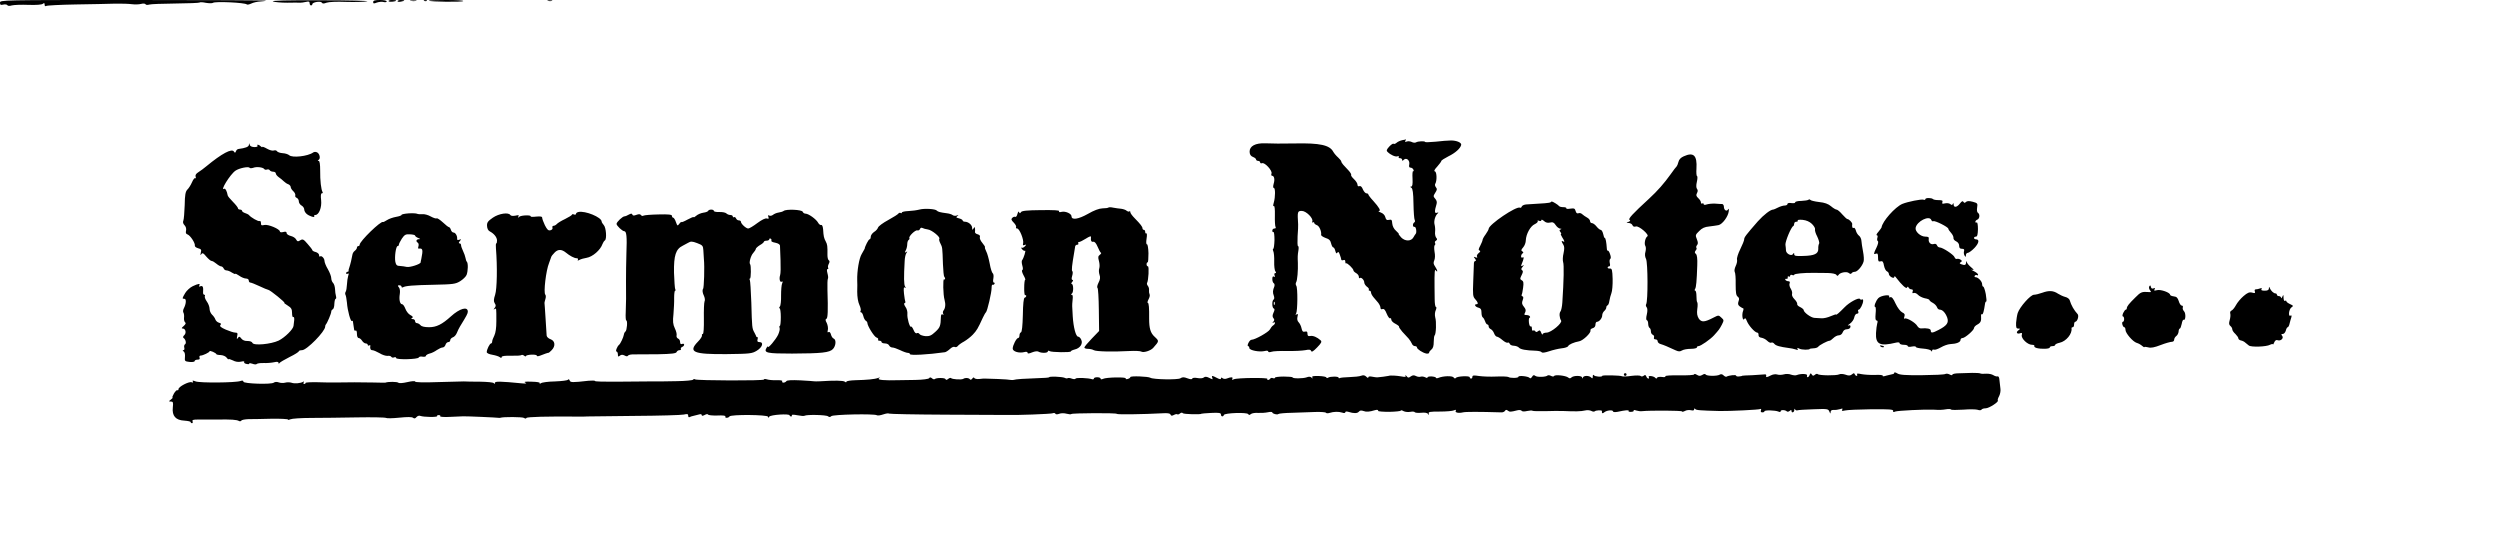
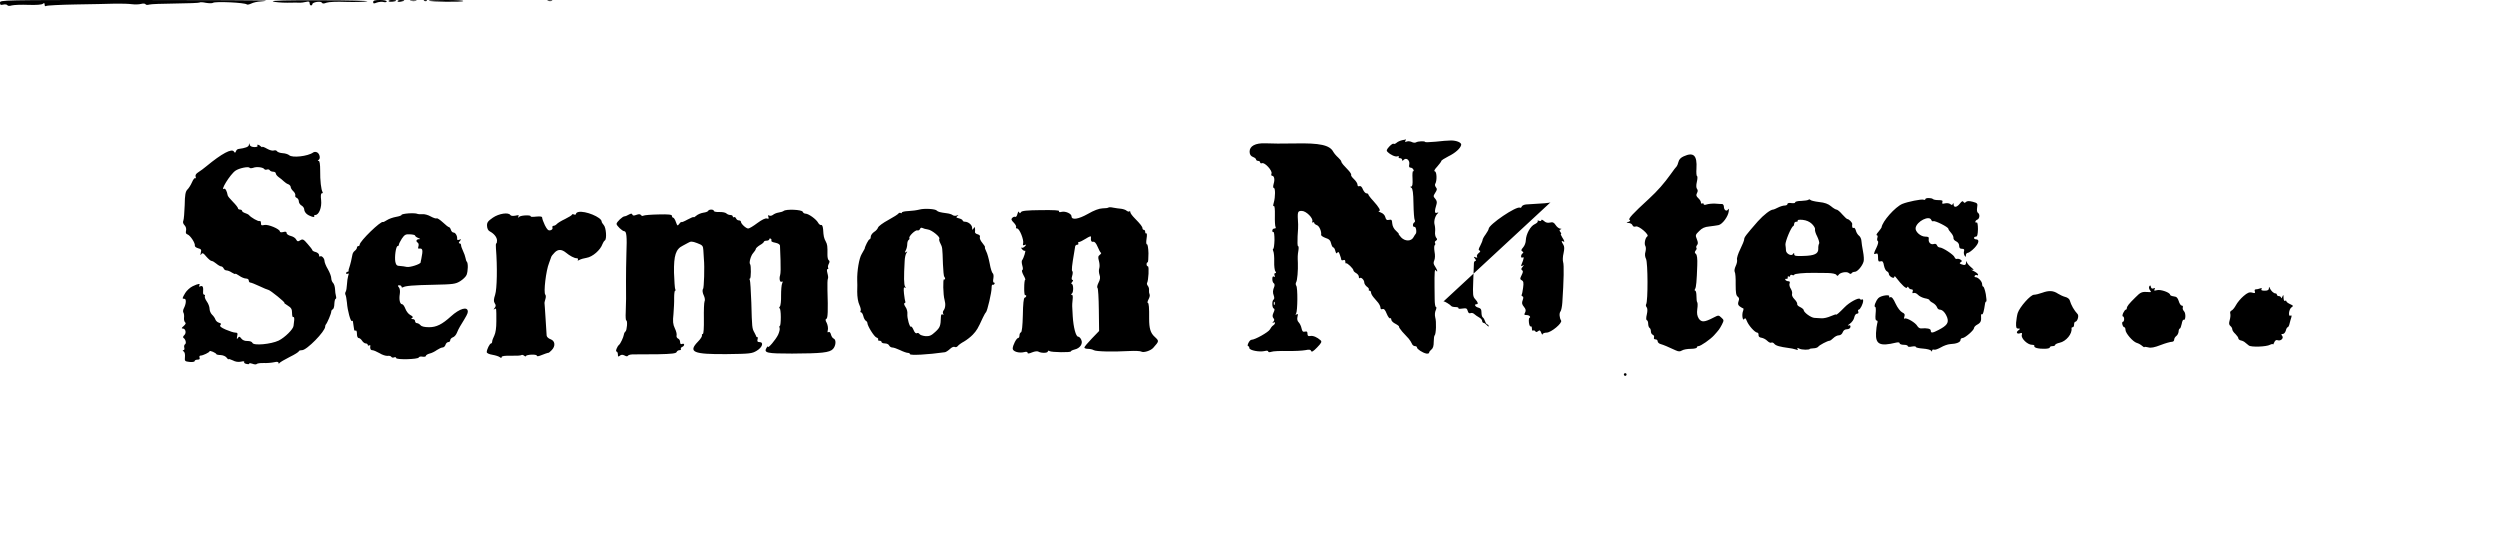
<svg xmlns="http://www.w3.org/2000/svg" version="1.0" viewBox="0 0 1849 398">
-   <path d="M0 2c0 1.6.5 1.9 2.4 1.4 1.3-.3 2.7-.1 3 .4.4.7 1.7.7 3.4.2 1.6-.4 7.1-.6 12.2-.4 5.8.2 9.9-.1 10.7-.8 1-.8 1.3-.6 1.3.6 0 1.1.4 1.4 1.2 1 .6-.4 10.4-.9 21.7-1.1 11.3-.2 24.4-.4 29.1-.6 4.7-.1 10.3.1 12.5.4 2.3.3 5.3.2 6.8-.2s3-.3 3.3.2c.3.6 1.5.7 2.7.3 1.2-.4 9.9-.7 19.4-.8 9.4-.1 17.4-.4 17.8-.7.3-.4 2.5-.3 4.8.2 2.3.4 4.7.4 5.2 0 1.6-1.2 23.8-.2 25.1 1.2.4.3 1.8 0 3.3-.7 1.4-.7 4.4-1.4 6.6-1.5 2.1-.1 4.1-.4 4.4-.6.2-.3-44-.5-98.2-.5C.4 0 0 0 0 2zM201.9 1.1c1.4.5 6.1.9 10.5.9 4.5-.1 8.8-.1 9.6 0 .8 0 2.7-.2 4.3-.6 2.1-.5 2.7-.3 2.7 1 0 .9.5 1.6 1 1.6.6 0 1-.4 1-.9 0-1.5 6.1-2.5 7-1.2.5.9 1.4.9 3.5.1 1.7-.6 7.5-.9 14.4-.6 6.4.2 13.4 0 15.6-.4 2.2-.4-13-.8-34-.8-25.7-.1-37.2.2-35.6.9zM276 1.5c0 1.2.5 1.3 2.7.4 1.5-.5 3.8-.8 5-.4 1.3.3 2.3.1 2.3-.5 0-.5-2.2-1-5-1-3.7 0-5 .4-5 1.5zM287.4.9c.5.8 5.6.3 5.6-.5 0-.2-1.4-.4-3.1-.4-1.6 0-2.8.4-2.5.9zM294 .9c0 .4 1.1.6 2.5.3 1.4-.2 2.5-.6 2.5-.8 0-.2-1.1-.4-2.5-.4s-2.5.4-2.5.9zM303.8.7c1.2.2 3 .2 4 0 .9-.3-.1-.5-2.3-.4-2.2 0-3 .2-1.7.4zM313.8.7c.7.3 1.6.2 1.9-.1.4-.3-.2-.6-1.3-.5-1.1 0-1.4.3-.6.6zM317.2.5c.9.9 24.9 1.1 25.4.3.3-.5-5.4-.8-12.7-.8-7.3 0-13 .2-12.7.5zM405.3.7c.9.2 2.3.2 3 0 .6-.3-.1-.5-1.8-.5-1.6 0-2.2.2-1.2.5zM1037 103.7c-1.4.3-3.2 1.1-4.1 1.9-.9.8-1.9 1.1-2.2.7-.4-.3-1.8.6-3.2 2.1-2 2.2-2.3 3-1.2 4 2.2 2.2 5.8 3.8 7.3 3.2.9-.3 1.2-.1.9.4-.3.6.1 1 .9 1 .9 0 1.6.5 1.6 1.2 0 .9.3.9 1.2 0 1.9-1.9 4.6.3 4.1 3.3-.4 1.8-.1 2.5 1 2.5.8 0 1.8.7 2.1 1.6.3.8.2 1.3-.2 1-.5-.3-.7 2.2-.5 5.5.2 4.2-.1 5.9-1 5.9s-.8.3.2.9c.9.6 1.4 3.8 1.5 11.7.1 6 .5 11.4.9 12.1.4.6.3 1.4-.3 1.8-1.4.9-1.3 3.6.2 3.3 1.1-.3 1.8 4.2.8 5.2-.3.3-1 1.4-1.6 2.5-1.7 3.1-6.2 3.1-9.1.1-1.3-1.4-2.1-2.6-1.8-2.6.3 0-.6-1-2-2.3-1.6-1.4-2.6-3.4-2.8-5.4-.2-2.7-.5-3.1-2.3-2.7-1.7.4-2.3 0-2.8-1.9-.3-1.5-1.7-2.9-3.3-3.5-1.6-.6-2.2-1.1-1.5-1.1 1.7-.1.3-2.6-4.2-7.6-2-2.1-3.6-4.3-3.6-4.7 0-.4-.6-.8-1.4-.8-.7 0-1.9-1.3-2.6-2.9-.7-1.9-1.7-2.8-2.6-2.4-.9.3-1.4-.1-1.4-1.1s-1.2-2.8-2.7-4.2c-1.4-1.3-2.3-2.7-2-3 .3-.3-.5-1.8-1.9-3.3-1.3-1.4-3.1-3.3-3.9-4.2-.8-.9-1.5-2-1.5-2.5 0-.4-1.1-1.8-2.3-2.9-1.3-1.1-2.9-3-3.6-4.2-2.6-5-9.9-6.6-28.6-6.2-11.1.2-15.1.1-21.6-.1-7.4-.3-11.8 2-11.7 6.3.1 2 .8 3.1 2.5 3.8 1.2.4 2.3 1.3 2.3 1.9 0 .5.7 1 1.5 1s1.5.5 1.5 1.1c0 .6.6.9 1.4.6 2-.8 7.8 5.6 7 7.6-.3.9-.2 1.7.4 1.7 1.6 0 2.2 2.7 1.2 5.9-.5 1.9-.5 3.1.1 3.1 1.2 0 1.2 6.6 0 10.8-.6 2.1-.6 3 0 2.6.6-.4.9 2.2.8 6.9-.1 4.1.1 7.9.5 8.6.4.6.1 1.1-.8 1.1s-1.6.7-1.6 1.6c0 .8.4 1.3.8 1 .5-.3.8 2.4.8 6-.1 3.5-.5 6.4-.9 6.4s-.4.8 0 1.7c.5 1 .8 4.5.7 7.8-.1 3.3.3 6.6.9 7.2.6.9.6 1.3-.1 1.3s-.9.7-.5 1.7c.4 1.1.3 1.4-.5.9-.8-.5-1.2.1-1.2 1.8 0 1.4.5 2.8 1.1 3.1.6.4.7 1.4.4 2.4-1.2 2.8-1.3 4.5-.4 6.8.5 1.3.4 2.5-.1 2.8-1.4.8-1.3 6.2.1 6.7.7.2.7 1.2-.2 3-.9 2-.9 3.1-.1 4.1.9 1 .8 1.7-.1 2.7-.9 1-.9 1.1.1.6 1.7-1 1.5 1.1-.2 2.1-.7.4-1.8 1.8-2.4 3-1.1 2-11 7.6-13.6 7.6-.7 0-1.7 1.1-2.3 2.4-.6 1.2-.7 2.3-.2 2.3.5 0 .9.6.9 1.4 0 1.7 7.6 3.2 11.5 2.2 1.4-.4 2.5-.2 2.5.4 0 .6.9.6 2.3.2 1.2-.5 6.5-.7 11.7-.6 5.2.1 11.2-.2 13.3-.6 2.9-.6 4-.5 4.4.6.4 1 1.6.3 4.4-2.6 3.2-3.3 3.7-4.3 2.6-5.3-2.5-2.3-5.6-3.6-7.6-3.2-1.6.3-2.1-.1-2.1-1.7 0-1.5-.5-1.9-1.9-1.5-1.5.3-2-.2-2.5-2.5-.3-1.6-1.3-3.6-2.1-4.4-1-1-1.3-2.4-.9-4.1.5-2 .4-2.4-.6-1.8-.9.6-1.1.4-.4-.6 1.1-1.9 1.3-19.1.1-20.6-.5-.7-.5-1.8-.1-2.5.9-1.3 1.5-9 1.3-14.3-.2-4.4-.2-5.7.4-9.3.3-1.7.2-3.2-.3-3.2-.4 0-.5-3.3-.3-7.3.3-3.9.5-7.9.4-8.7-.6-9.5-.5-10 2.7-10s8.6 5.4 7.8 7.7c-.3.8-.1 1.1.4.8.6-.3 1-.2 1 .4 0 .5.9 1.2 1.9 1.6 1.8.5 3.6 4.6 3.2 7.2-.1.6 1.4 1.6 3.3 2.3 2.6.8 3.6 1.8 4.1 4.1.4 1.6 1.1 2.9 1.6 2.9s1.2 1.2 1.5 2.6c.5 1.8.9 2.2 1.5 1.3.6-1 1.1-.6 1.8 1.4.6 1.6 1.1 3.2 1.1 3.7s.7.7 1.5.4c1-.4 1.5 0 1.5 1.2 0 .9.3 1.5.6 1.2.6-.7 5.4 3.9 5.4 5.2 0 .5.9 1.4 2 2 1.1.6 2 1.8 2 2.7 0 .9.3 1.3.7 1 .9-1 3.3 1.3 3.3 3.2 0 .9.9 2.3 1.9 3.1 1.1.7 1.8 1.7 1.5 2.2-.3.4 0 .8.5.8.6 0 1.1.6 1.1 1.3 0 .8.8 2.3 1.8 3.5.9 1.1 2.5 3 3.5 4.1.9 1.2 1.7 2.8 1.7 3.7 0 1 .6 1.4 1.5 1 1.1-.4 2 .6 3.1 3.4.9 2.2 2 3.7 2.5 3.4.5-.3.9.2.9 1 0 .9 1.4 2.3 3.1 3.1 1.7.9 2.9 1.9 2.6 2.1-.2.3.9 1.9 2.4 3.7 1.6 1.8 3.8 4.1 4.8 5.2.9 1.1 2 2.8 2.4 3.8.3.9 1.3 1.7 2.2 1.7.8 0 1.5.4 1.5 1 0 1.2 4.1 3.9 6.9 4.5 1.1.2 2.1-.1 2.1-.7s.8-1.6 1.7-2.3c1.2-.9 1.7-2.7 1.7-5.7 0-2.3.3-4.5.7-4.8 1-.8 1.4-10.1.4-13.3-.4-1.7-.3-3.8.4-5.3.6-1.3.6-2.4.1-2.4s-.9-2.6-.9-5.8c0-3.1-.1-7.1-.1-8.7-.1-11.3.1-13.9 1-12.5.5.8 1 1 1 .5 0-.6-.7-2.1-1.6-3.4-1.2-1.7-1.4-2.8-.6-4.5.6-1.3.7-4 .2-6.4-.4-2.4-.3-4.5.1-4.8.5-.3.6-1 .3-1.6-.4-.6-.1-1.4.7-1.8 1-.7 1-1.2.1-2.2-.6-.8-1-2.7-.8-4.3.2-1.6 0-4.1-.4-5.5-.7-2.5.6-6.8 2.5-8.3.6-.5.3-.7-.8-.3-1.8.6-1.8-1.2-.2-6.5.4-1.3.1-2.7-1-3.9-1.5-1.7-1.5-2 0-4.4 1.4-2.1 1.5-2.9.5-4.1-.6-.8-.9-1.9-.5-2.5 1.4-2.2 1.2-8.9-.2-9.2-.9-.2-.4-1.4 1.7-3.6 1.6-1.8 3-3.7 3-4.1 0-.5 2.4-2 5.3-3.5 5-2.4 8.9-5.9 9.4-8.4.4-1.7-3.3-3.3-7.5-3.3-2 0-7.2.4-11.4.9-4.3.4-7.8.5-7.8.2 0-.8-5.3-.6-6.7.3-.7.4-2.1.3-3.2-.3-1.1-.5-2.7-.7-3.7-.3-1.2.4-1.5.3-1-.5.4-.7.6-1.1.4-1.1-.2.1-1.4.4-2.8.6zm-94.3 121.5c-.3.8-.6.5-.6-.6-.1-1.1.2-1.7.5-1.3.3.3.4 1.2.1 1.9zM184.1 107.1c-.1 1.5-2.5 2.4-7.8 3.1-.7.1-1.5.8-1.8 1.7-.5 1.3-.8 1.3-1.5.2-1.5-2.5-8.9 1.4-20.4 10.9-1.7 1.4-4.3 3.4-5.8 4.3-1.9 1.2-2.5 2.2-2.1 3.5.3.9.2 1.4-.2 1-.5-.5-1.6.9-2.5 3-.9 2.1-2.5 4.6-3.5 5.5-1.3 1.4-1.8 3.8-1.9 11.5-.2 5.3-.6 10.5-1 11.4-.5 1.1-.2 2.3.9 3.4 1 1.1 1.4 2.5 1.1 4-.4 1.6-.1 2.4 1.1 2.8 2 .7 5.8 6.4 5.4 8.3-.1.7 1 1.5 2.4 1.9 2.3.6 2.6 1.1 2 3.3-.4 1.9-.3 2.2.4 1.1.9-1.2 1.5-.9 3.7 1.8 1.5 1.7 3.2 3.2 3.9 3.2.7 0 2.2.9 3.5 2 1.3 1.1 2.9 2 3.5 2 .7 0 1.5.7 1.9 1.5.3.8 1.2 1.5 2.1 1.5.9 0 2.7.7 4 1.6 1.4.9 2.5 1.3 2.5.9 0-.3 1.3.3 2.9 1.4 1.6 1.2 3.9 2.1 5 2.1 1.2 0 2.1.6 2.1 1.5 0 .8.5 1.5 1.2 1.5.6 0 3.6 1.2 6.6 2.6 3.1 1.5 6.1 2.7 6.7 2.8 1.4.2 13 9.6 11.8 9.6-.4 0 .7.9 2.5 2 2.6 1.6 3.2 2.6 3.2 5.5 0 2 .4 3.4.9 3 .6-.3.8.7.7 2.2-.2 1.6-.4 3.5-.5 4.3-.2 2.5-6.4 8.6-11 10.9-5.7 2.7-18.6 3.9-19.4 1.7-.4-.9-1.8-1.4-3.7-1.4-1.9.1-3.6-.6-4.5-1.8-1.3-1.7-1.6-1.7-2.6-.4-.8 1.2-.9.9-.5-1.3.5-2.2.3-2.7-1.4-2.7-1.1 0-4.2-1-7-2.2-3.6-1.6-4.7-2.5-4-3.4.8-.8.5-1.3-1-1.7-1.1-.3-2.3-1.3-2.7-2.4-.3-1-1.4-2.6-2.5-3.6-1-1-1.8-2.9-1.8-4.3s-.9-3.9-2.1-5.5c-1.1-1.6-1.7-3.3-1.4-3.9.3-.5.1-1-.4-1-.6 0-1-.8-.9-1.8.3-3.9-.2-5.1-1.9-4.5-1.1.4-1.4.3-.9-.5 1-1.7-.7-1.5-4.9.5-1.9.9-4.4 3.2-5.5 5-2.4 4.1-2.4 4.3-.6 4.3 1.6 0 1.3 3.8-.5 7.2-.5 1-.7 2.4-.2 3.1.4.6.6 2.4.4 3.9-.1 1.4.3 2.9.9 3.3.7.4.3 1.3-1.1 2.6-1.7 1.4-1.8 1.9-.7 1.9 2.1 0 2.8 3.3 1.1 4.9-.9.8-1.1 1.6-.6 2 1.6 1 2.3 4 1.2 4.7-.6.3-.9 1.5-.6 2.5.3 1.1 0 1.9-.6 1.9-.8 0-.7.3.1.9.8.5 1.2 2.1 1 4.1-.3 3.1-.1 3.3 3.5 3.7 2.1.2 3.7-.1 3.7-.7 0-.5.9-1 2.1-1 1.5 0 1.9-.5 1.5-1.5-.3-.8 0-1.5.7-1.5 1.8 0 6.7-2.4 6.7-3.2 0-.4 1.1-.2 2.5.4 1.4.6 2.5 1.4 2.5 1.7 0 .3 1.4.7 3.2.7 1.8.1 3.7.9 4.5 2 .7 1 1.3 1.5 1.3 1.1 0-.4 1.4 0 3.1.8 2 1.1 4.1 1.4 6.1 1 1.9-.5 2.8-.3 2.4.3-.3.5.5 1.2 1.9 1.4 1.3.3 2.2.1 1.9-.3-.3-.5.7-.4 2.2.1 1.5.6 3 .7 3.3.2.3-.4 2.6-.8 5.1-.7 2.5.1 6-.2 7.8-.6 2.1-.5 3.2-.3 3.2.5 0 .7.3.8.8 0 .4-.5 3.7-2.5 7.5-4.4 3.7-1.8 6.7-3.7 6.7-4.2 0-.4 1.1-.8 2.4-.8 3.5 0 17.1-13.9 17.1-17.4 0-.6.2-1.3.5-1.6 1-1 4-8.1 4-9.5 0-.7.5-1.5 1.1-1.7.6-.2 1.2-2 1.2-4.1.1-2 .5-3.7 1-3.7.4 0 .5-.9.2-2s-.7-3.5-.7-5.2c-.1-1.8-.7-3.9-1.5-4.6-.7-.7-1.3-2.3-1.3-3.5 0-1.2-1.1-4.2-2.5-6.6-1.4-2.3-2.5-5.1-2.5-6.1 0-2-2.3-4.3-3.3-3.3-.4.3-.7-.1-.7-1s-1.1-1.9-2.5-2.3c-1.4-.3-2.5-1-2.5-1.4 0-.4-1.6-2.5-3.5-4.6-3-3.5-3.6-3.8-5.4-2.7-1.7 1.1-2.2 1-3.1-.6-.5-1.1-2.3-2.2-4-2.6-1.6-.4-3-1.3-3-2.1 0-1-.7-1.3-2.5-.8-1.4.4-2.5.2-2.5-.4 0-1.8-8.8-5.5-11.5-4.8-2.1.5-2.5.3-2.5-1.4 0-1.2-.5-1.8-1-1.5-.9.5-6.6-2.7-8-4.6-.3-.3-1.5-.9-2.7-1.3-1.3-.4-2.3-1.2-2.3-1.7s-.7-.9-1.5-.9-1.5-.4-1.5-1c0-.5-1.7-2.7-3.7-4.7-2.1-2.1-3.9-4.3-3.9-4.8-.5-2.9-1.7-5.4-2.5-4.9-3.6 2.2 4.3-10.7 8.3-13.4 2.6-1.8 9.6-3.3 10.4-2.1.2.4 1.5.4 2.7 0 2.5-1 7.4-.4 8.2 1 .3.4 1.2.6 1.9.3.8-.3 1.7-.1 2.1.5.3.6 1.5 1.1 2.6 1.1 1 0 1.9.6 1.9 1.3 0 .7 1 1.9 2.1 2.7 1.2.8 2.9 2.2 3.8 3.1.9.9 2.4 1.9 3.4 2.2.9.4 1.7 1.3 1.7 2 0 .8.9 2.2 1.9 3.1 1.1 1 1.7 2.4 1.5 3.1-.3.7.2 1.5 1 1.8.9.4 1.6 1.5 1.6 2.6s.9 2.5 2 3.1c1.1.6 2 1.9 2 2.9s.8 2.5 1.8 3.3c1.9 1.7 6.5 3.1 5.6 1.7-.3-.5.1-.9.8-.9 2.7 0 4.9-5.6 4.3-11-.4-3.3-.2-5 .5-5 .6 0 .9-.4.6-.9-1.1-1.7-1.9-8.7-1.8-15.9 0-4.8-.4-7.2-1.1-7.2-.9 0-.9-.2 0-.8 1.6-1 .6-4.9-1.4-5.6-.9-.4-2.1-.3-2.7.2-3.9 2.8-15.5 4.1-17.7 2-.8-.7-2.9-1.4-4.8-1.5-1.9-.1-3.8-.8-4.2-1.4-.4-.7-1.4-.9-2.3-.6-.9.4-3.2-.2-5.1-1.3-1.9-1.1-3.5-1.7-3.5-1.3 0 .4-.5.2-1.2-.5-1.4-1.4-3.2-1.6-2.3-.3.3.5-.8.9-2.4.9-1.9-.1-3.2-.7-3.4-1.7-.4-1.4-.5-1.4-.6 0zM1245.3 115.6c-2.1.9-3.5 2.3-3.9 4.1-.4 1.6-1 3-1.3 3.3-.4.3-2.4 2.9-4.5 5.9-4.8 6.7-9.6 12.2-16 18.1-12.2 11.2-15.6 14.9-14.4 15.6.8.5.6 1-.8 1.5-1.8.7-1.8.8.2.8 1.2.1 2.5.8 2.8 1.7.4 1 1.3 1.3 2.5.9 2.2-.7 10.2 6.2 8.5 7.3-1.6 1-2.5 5.5-1.5 7.1.5.7.5 2.7.1 4.2-.6 1.9-.4 3.8.4 5.4 1.4 2.6 1.5 31.3.1 33.5-.4.6-.2 1.6.4 2.3.6.8.7 2.7.1 5.2s-.6 4.1 0 4.3c.6.2 1 1.4 1 2.7 0 1.3.5 2.7 1 3 .6.3 1 1.5 1 2.6s.6 2.2 1.4 2.5c.8.3 1.2 1.2.9 2-.3.8.1 1.4 1.1 1.4.9 0 1.6.6 1.6 1.4 0 .8 1 1.8 2.3 2.1 2.1.6 5.2 1.9 11 4.6 2.2 1 3.2 1 4.7.1 1.1-.7 4-1.2 6.5-1.2s4.5-.5 4.5-1c0-.6.5-1 1.2-1 1.6 0 8.8-5 11.5-8 3.6-4 4-4.5 5.8-7.9 1.6-3.2 1.6-3.4-.4-5.2-2-1.9-2.1-1.9-5.8 0-6.7 3.5-8.9 3.6-10.9.7-1.2-2-1.5-3.8-1.1-7 .4-2.4.3-4.6 0-5-.4-.3-.6-2.4-.6-4.6 0-2.2-.4-4-.9-4s-.6-.6-.1-1.3c.8-1.3 1.2-5.7 1.6-17.5.2-5-.2-7.7-1-8.4-1-.8-1-1.4-.2-2.5.7-.7.9-1.6.6-2-.4-.3-.2-1.2.4-2 .9-.9.8-2.1-.1-4.4-1.2-2.9-1.1-3.3 1.7-6 2.1-2.2 4.1-3.1 7.4-3.4 2.4-.3 5.5-.7 6.9-1 2.9-.6 7.2-6.4 7.6-10.3.2-1.8 0-2.2-.5-1.3-1.1 1.8-3.1.5-3.1-2 0-1-.6-1.9-1.2-2-.7 0-3.1-.1-5.3-.3-2.2-.1-5 .2-6.2.6-1.4.5-2.3.4-2.3-.3 0-.6-.4-.7-1-.4-.5.3-1 0-1-.8s-.9-2.2-2-3.2c-1.5-1.4-1.7-2.2-.9-3.7.7-1.3.7-2.3 0-3.1-.6-.8-.7-2.7-.1-5.2.5-2.2.6-4.1.1-4.3-.4-.1-.6-2.6-.4-5.5.6-9.8-2.1-12.4-9.4-9.1zM1424 147.3c0 .5-.6.7-1.3.4-1.5-.6-11.8 1.5-15.7 3.1-5.3 2.2-14.9 13-15.4 17.4-.1.3-1.1 1.8-2.3 3.2-1.3 1.4-1.8 2.6-1.2 2.6.6 0 .8.8.4 1.9-.3 1.1-.2 2.2.4 2.5.5.4.1 2.3-1 4.6-2.3 4.7-2.4 5.4-.4 4.6 1.2-.4 1.5.2 1.5 2.8 0 2.8.3 3.3 1.9 2.9 1.5-.4 2 .3 2.5 3.2.4 2 1.4 3.9 2.2 4.2.7.3 1.4 1.1 1.4 1.9 0 1.8 4 4 4 2.2.1-.8.7-.5 1.5.7 3.9 5.1 7.4 8.4 7.9 7.2.5-.9.7-.9 1.2 0 .3.7 1.3 1.3 2.1 1.3 1 0 1.3.6.9 1.6-.4 1.1-.2 1.5.8 1.1.8-.3 2.2.3 3.1 1.3 1 1.1 3.3 2.2 5.1 2.6 1.9.3 3.4.9 3.4 1.3s1.1 1.4 2.5 2.1c1.3.7 2.7 2.1 3.1 3.2.3 1 1.2 1.8 2 1.8 2.1 0 4.3 2.4 5.6 6 1.2 3.7-.2 5.8-6.4 9-4.6 2.4-5.8 2.5-5.8.5 0-1.4-2.7-2-7.2-1.6-.9.1-2.1-.7-2.7-1.7-1.3-2.5-7.9-6.4-9.3-5.6-.6.4-.8-.1-.3-1.5.5-1.6.1-2.3-1.7-3.1-1.3-.7-3.4-3.4-4.8-6.4-1.7-3.8-2.9-5.2-3.9-4.8-.8.3-1.2.1-.9-.4 1.2-1.9-6.1-.9-8 1.1-2 2.2-3.5 6.5-2.3 6.5.5 0 .6 2.2.3 5-.3 3.5-.1 5 .7 5 .8 0 1 .8.5 2.2-.3 1.2-.8 4.4-.9 7.1-.4 8.4 2.9 10 14.8 7.1 1.7-.4 2.7-.2 2.7.5 0 .6 1.4 1.1 3 1.1 1.7 0 3 .4 3 1 0 .5 1.3.7 3 .3 1.7-.3 3-.2 3 .3s2.4 1 5.2 1.2c2.9.2 5.6.9 6 1.5.6.9.8.9.8 0 0-.7.6-1 1.4-.7.7.3 3-.5 5.1-1.7 2-1.2 5.1-2.3 6.8-2.4 4.7-.2 7.7-1.4 7.7-3.1 0-.8.7-1.4 1.5-1.4 1.8 0 8.5-5.8 8.5-7.4 0-.7 1.1-1.9 2.5-2.6 2.4-1.3 3-2.6 2.7-6.3-.1-1 .2-1.6.7-1.3.7.5 1.4-2 2.3-8.2.1-.6.4-1.2.8-1.2s.2-2.5-.3-5.5c-.6-3-1.4-5.5-1.9-5.5-.4 0-.8-.8-.8-1.8 0-2.1-3-5.2-4.9-5.2-.7 0-.9-.5-.6-1 .4-.6 1.1-.8 1.6-.5.5.4.9.1.9-.4 0-.6-1.5-1.8-3.2-2.6-1.8-.8-2.4-1.3-1.3-1 1.7.4 1.6.1-.6-1.8-1.5-1.2-2.9-2.9-3.2-3.7-.4-1.2-.6-1.1-.6.2-.1 1.9-.9 2.2-3.6 1.2-1.3-.5-1.4-.9-.3-1.5 1.1-.7 1-1.1-.2-1.9-.8-.5-2-.8-2.7-.5-.7.2-1.4-.4-1.7-1.3-.6-1.8-8.8-7.2-11-7.2-.8 0-1.7-.7-2-1.6-.4-1-1.3-1.3-2.5-.9-2.1.6-4-1.2-3.6-3.8.3-1.3-.4-1.7-2.5-1.7-3.6 0-7.7-3.8-7.2-6.5.9-4.9 10.2-9.5 11.6-5.8.3.8 1 1.2 1.5.9 1.1-.7 11.1 4.3 11.1 5.6 0 .5.9 1.8 2 3s1.9 2.9 1.8 3.7c-.2.9.7 2 2 2.6 1.3.6 2.2 1.9 2.2 3.2 0 1.7.6 2.3 2.1 2.3s1.9.5 1.5 1.7c-.3 1-.1 2.5.4 3.3.8 1.3 1 1.2 1-.3 0-.9.6-1.7 1.4-1.7.7 0 3-1.6 4.9-3.6 3.4-3.6 3.9-6.4 1.1-6.4-.8 0-1.4-.5-1.4-1 0-.6.6-1 1.4-1 1 0 1.4-1.5 1.5-5.5 0-3.3-.4-5.3-.9-5-.6.4-1 .1-1-.5s.7-1.3 1.5-1.6c1.7-.7 2-4 .4-5-.7-.4-.9-2-.6-3.9.5-3.1.3-3.3-3.3-4.3-2.7-.7-4.2-.6-5 .2-.8.8-1.3.8-1.8-.1-.6-.9-1.3-.5-2.6 1.2-2.2 2.9-4.6 3.3-4.7.7 0-1.1-.2-1.2-.6-.4-.4 1-.8 1-1.9.1-.7-.6-2.5-.8-3.9-.5-1.9.5-2.3.3-1.9-.9.5-1.2-.2-1.5-2.8-1.5-1.9 0-3.8-.3-4.2-.8-1.1-1-5.6-1-5.6.1zM1337.6 147.7c-.4.4-2.8.8-5.4.9-2.6 0-4.6.5-4.5 1.1.1.5-1.1.7-2.8.5-1.7-.3-2.9 0-2.9.7 0 .6-.9 1.1-2 1.1-1.2 0-3.4.7-5 1.5-1.7.9-3.2 1.5-3.5 1.5-1.9-.1-7 3.8-11.4 8.7-8.9 10.2-10.1 11.8-10.1 13.3 0 .8-1.3 4.1-2.9 7.3-1.6 3.2-2.7 6.7-2.4 7.7.3 1-.2 3.2-1 4.8-.8 1.7-1.1 3.6-.7 4.3.5.7.8 4.8.7 9.2 0 6.1.3 8.2 1.5 9.1 1.1.8 1.3 1.7.6 3.5-.6 1.8-.4 2.7.9 3.7 1 .7 2.1 1.4 2.5 1.4.4 0 .4 1-.1 2.2-1 2.7-.2 7.6 1 5.7.6-1 1.1-.5 1.9 1.6 1.3 3.3 5.9 8.4 7.6 8.5.7 0 1.1.8 1 1.7-.1 1.2.7 1.9 2.2 2.1 1.3.2 3.2 1.2 4.3 2.3 1.1 1.1 2.4 1.7 3 1.3.6-.3 1.6.1 2.2.9 1.1 1.4 4.1 2.2 10.7 3.1 1.4.1 3.6.6 4.9 1 1.7.6 2.2.5 1.6-.4-.6-.9-.3-.9 1.4-.1 1.6.9 7.6 1 7.6.1 0-.1 1.3-.3 2.8-.4 1.5 0 3.1-.6 3.5-1.2.7-1.1 6.9-4.4 8.4-4.4.4 0 1.7-.9 2.8-2 1.1-1.1 2.9-2 4-2 1.2 0 2.4-.9 2.9-2.3s1.7-2.2 3.1-2.2c1.4 0 2.4-.7 2.6-1.7.1-1.1-.3-1.5-1.4-1.1-1 .2-.5-.3 1-1.3 1.4-1 2.9-3 3.2-4.6.3-1.6 1.2-2.8 2-2.8 1 0 1.3-.6 1-1.5-.4-.8-.2-1.5.3-1.5 1.1 0 3.3-4.4 3.3-6.6 0-.8-.4-1.3-.9-.9-.5.3-1.2.1-1.5-.4-.8-1.3-7.9 2.5-11.4 6.2-3.7 3.8-6.2 6-6.2 5.3 0-.3-1.8.3-3.9 1.2-2.2 1-5.2 1.7-6.8 1.6-1.5-.1-3.9-.2-5.3-.3-2.6-.1-8-4.1-8-5.8 0-.5-1.2-1.5-2.6-2.2-1.4-.6-2.4-1.6-2.2-2.3.2-.6-.7-2.2-2-3.5-1.4-1.4-2.1-3-1.8-3.9.3-.8-.1-2.5-.9-3.8-.9-1.3-1.3-3.1-.9-4 .4-1 .1-1.6-.9-1.6-.9 0-1.9-.5-2.2-1-.4-.6-.1-.9.7-.8.7.2 1.2-.3 1-1-.1-.8.2-1.1.8-.7.5.3 1 .1 1-.5 0-.7.7-1 1.5-.6.8.3 1.5.2 1.5-.2 0-.8 7-1.5 14.5-1.4 2.8.1 7.4.1 10.4.1 3.2.1 5.8.6 6.3 1.4.6.9 1 .9 1.6 0 1.1-1.8 6-2.7 7.6-1.4 1 .8 1.6.9 2.1.1.3-.5 1.4-1 2.4-1 1.8 0 5.4-4.1 6.4-7.5.4-1.1.2-4.5-.4-7.5-.6-3-1.1-6.6-1.2-8-.1-1.4-.9-3.1-1.8-3.7-.9-.7-2-2.4-2.3-3.8-.4-1.4-1.1-2.3-1.6-2-.9.6-1.4-.8-1.1-2.8.2-1-2.4-3.7-3.6-3.7-.4 0-2.1-1.6-3.8-3.5-1.6-1.9-3.5-3.5-4.2-3.5-.6 0-2.5-1.1-4.1-2.5-2-1.7-4.7-2.7-8.8-3.1-3.3-.4-6.2-1.1-6.5-1.6-.3-.4-.9-.5-1.3-.1zm2.5 17.9c1.5 1.5 2.5 3.2 2.3 3.9-.3.7.4 3.2 1.6 5.4 1.1 2.3 1.8 4.7 1.4 5.3-.4.6-.7 2.3-.6 3.8.1 3.7-2.8 5.1-11.1 5.3-5.5.2-6.7 0-6.7-1.3 0-1.2-.2-1.2-.9-.1-1.1 1.8-5.1-.2-5.2-2.7 0-.9-.2-2.8-.4-4.2-.2-2.4 4.2-13.1 5.8-13.8.4-.2.7-1 .7-1.8s.7-1.4 1.6-1.4c.8 0 1.3-.4 1-.9-.4-.5 1.2-.7 3.6-.5 2.8.3 5.1 1.3 6.9 3zM1146.8 149.6c-.5.5-4.8.9-18 1.6-1.5.1-3 .8-3.3 1.5-.2.8-.9 1.2-1.3.9-2.5-1.5-23.2 12.5-23.2 15.7 0 .5-1 2.3-2.2 4-1.3 1.7-2.3 3.6-2.3 4.2 0 .5-.8 2.4-1.7 4.2-1.3 2.4-1.5 3.3-.5 3.6.8.3.6.9-.7 1.9-1 .8-1.6 2-1.2 2.6.5.8.1 1-1.1.5-1.6-.6-1.6-.5-.4 1 .8 1 .9 1.7.3 1.7-.6 0-1.1.8-1.1 1.7 0 1-.2 6.9-.5 13.2-.4 10.2-.3 11.5 1.5 13.4 2.1 2.3 2.4 3.7.9 3.7-2 0-.9 2 1.3 2.5 1.8.5 2.4 1.3 2.4 3.7 0 1.6.4 3.3 1 3.6.6.4 1.3 1.7 1.7 2.9.4 1.3 1.2 2.3 1.7 2.3s.9.6.9 1.4c0 .8.7 1.6 1.5 2 .8.3 2 1.7 2.5 3.1.5 1.4 1.5 2.5 2.1 2.5.6 0 2.5 1.1 4.1 2.5 1.6 1.4 3.4 2.3 3.9 1.9.5-.3 1.2.1 1.5.9.3.8 1.7 1.4 3.1 1.4 1.5.1 3.1.7 3.7 1.4 1.1 1.3 5.1 2.1 12.6 2.3 1.9.1 3.8.5 4.2 1.1.4.6 2.5.3 5.5-.7 2.6-.9 6.8-1.9 9.3-2.2 2.4-.2 4.6-1 4.8-1.6.4-1.2 4.3-2.9 8.2-3.6 2.8-.5 8.9-6.3 8.3-8-.2-.6.5-1.4 1.7-1.7 1.2-.3 2-1.3 2-2.6 0-1.2.5-2.1 1.1-2.1 1.7 0 3.9-2.7 3.9-4.8 0-1.1.7-2.5 1.5-3.2.8-.7 1.5-1.8 1.5-2.5 0-.8.4-1.5 1-1.7.5-.2 1.1-1.7 1.3-3.3.3-1.7.9-4.2 1.5-5.7.6-1.4 1-6.2.9-10.5-.2-6.7-.5-7.8-2-7.7-.9.1-1.7-.2-1.7-.7 0-.5.5-.9 1.1-.9.7 0 .9-1 .5-2.4-.3-1.4-.2-2.7.3-3.1.6-.3.6-1.7-.1-3.5-.5-1.7-1.3-2.8-1.6-2.6-.4.2-.8-.6-.8-1.7-.3-4.6-.9-7.7-1.5-7.7-.4 0-.9-1.4-1.2-3-.4-1.7-1.2-3-1.8-3-.6 0-2-1.1-3.1-2.5s-2.6-2.5-3.4-2.5c-.8 0-1.4-.7-1.4-1.5s-1-2-2.2-2.6c-1.3-.7-2.8-1.8-3.6-2.5-.7-.7-1.9-1.1-2.8-.7-1 .4-1.7-.2-2.1-1.7-.5-1.9-1.1-2.1-4-1.7-1.8.3-3.1.2-2.8-.2.2-.5-.7-.9-2.1-.9-1.5 0-2.9-.3-3.3-.8-.6-.9-4.7-3.4-5.4-3.4-.2 0-.6.3-.9.6zm-.4 15c2-.5 2.9-.1 4.2 1.9.9 1.4 2.4 2.5 3.3 2.6 1.1 0 1.2.2.3.6-1 .4-1 .8-.1 1.9.6.8.8 1.4.4 1.4s0 1.1.9 2.5c1.8 2.8 2.1 3.9.6 3-1.3-.8-1.3.1.2 2.4.9 1.4.9 3.1.2 6.4-.6 2.4-.7 5.4-.3 6.6.7 1.9.5 13.4-.6 29.9-.2 2.9-.8 5.9-1.4 6.6-1 1.2-.8 4.6.5 6.7 1.1 1.8-7.4 8.9-10.7 8.9-1.6 0-2.9.6-3 1.2 0 .7-.5.2-1-1.1-.7-1.8-1.2-2.1-2.3-1.2-1 .8-1.6.9-2.1.1-.3-.6-1.1-.8-1.6-.5-.5.4-.9-.3-.9-1.5s-.4-1.9-.9-1.6c-.5.3-1.1-1-1.3-2.9-.2-1.9 0-3.5.5-3.5.4 0 .5-.5.2-1-.3-.6-1.5-1-2.6-1-1.6 0-1.8-.3-.9-1.9.7-1.5.5-2.5-.9-4.2-1.5-1.8-1.7-2.9-.9-4.9.6-1.6.6-2.6-.1-2.8-.6-.2-.9-.7-.7-1.1.3-.4.8-2.8 1.1-5.3.5-3.7.3-4.8-1-5.5-1.4-.8-1.4-1.2-.1-3.8 1.1-2.2 1.2-3.1.4-3.6-.9-.6-.8-1.2.3-2.5 1.2-1.5 1.2-1.7 0-.9-1.1.6-1.3.4-.7-1.1 1.7-4 1.9-5.7.8-5-.7.4-1.2.1-1.2-.8 0-.8.5-1.8 1.1-2.2.8-.4.7-.9-.2-1.5-1-.6-.9-1.2.6-2.9 1.1-1.2 2-3.6 2-5.3.2-4.6 3.4-10.5 6.6-11.9 1.5-.7 2.5-1.7 2.2-2.2-.4-.5.1-.7 1-.3 1 .4 1.7.2 1.7-.5 0-.6.9-.3 2 .7 1.3 1.2 2.7 1.5 4.4 1.1zM819.8 153.5c-.3.3-2.3.6-4.4.6-2.6.1-6.3 1.5-10.8 4.1-7.1 4-12.1 4.7-12.1 1.8 0-2-4.5-4-7.4-3.3-1.5.4-2.2.2-1.8-.5.5-.7-3.8-.9-13.4-.8-10.5.1-14.2.5-14.8 1.5-.7 1.1-.9 1.1-1.4 0-.3-.9-.7-.3-1.2 1.3-.4 1.6-1.1 2.5-1.6 2.2-.5-.3-1.5 0-2.2.7-1 1-.8 1.7 1.1 3.6 1.3 1.3 2 2.8 1.7 3.3-.3.6 0 1 .8 1 1.7 0 5.1 8.4 4.4 11-.4 1.4-.1 1.7 1.1 1.2 1.4-.5 1.5-.4.2 1-.8.9-1.9 1.3-2.5 1-.5-.3-.4.2.4 1.1.7.9 1.7 1.4 2.2 1.2.9-.6-1 5.5-2.1 6.9-.5.4-.4 2.2.1 4 .6 1.9.5 3.2 0 3.4-.6.2-.1 1.9.9 3.8 1.1 1.9 1.6 3.4 1.2 3.4-.4 0-.7 2.7-.7 5.9-.1 3.3.3 5.7.7 5.5.4-.3.8-.1.8.5 0 .5-.5 1.1-1.2 1.3-.7.3-1.2 4.5-1.3 12.8-.2 8.1-.7 12.6-1.4 12.8-.6.2-1.1 1.2-1.1 2.3 0 1-.4 1.9-1 1.9-1.2 0-4 5.4-4 7.8 0 2.2 4.6 3.6 8.6 2.6 1.5-.4 2.4-.2 2.4.5 0 .8 1 .7 3.4-.3 2-.8 3.9-1 4.7-.5 2 1.2 6.9 1.1 6.9-.2 0-.6.5-.7 1.3-.2 1.4.9 15.7 1.1 15.7.2 0-.4 1.2-1 2.8-1.4 4-.9 6.3-4.3 4.9-7.2-.5-1.3-1.6-2.3-2.3-2.3-1.7 0-3.5-6.9-4-15-.2-3.6-.4-7-.4-7.5-.1-.6.1-2.7.3-4.8.3-2.4.1-3.7-.6-3.7-.9 0-.8-.3 0-.8 1.4-.9 1.3-7.2-.1-7.2-.5 0-.3-.7.4-1.5.8-.9.8-1.5.2-1.5-.7 0-.8-1-.2-3 .5-1.6.5-3.2.1-3.4-.7-.5-.3-4.2 1.4-14.1.3-1.7.6-3.6.7-4.3.1-.6.8-1.2 1.5-1.2.8 0 1.1-.5.8-1-.3-.6-.1-1 .5-1s2.9-1.1 5.1-2.5c2.5-1.6 3.9-2.1 3.8-1.3-.3 2.8.2 3.9 1.7 3.6 1-.2 2.1 1.1 3.2 3.7.9 2.2 2 4.2 2.4 4.4.5.1.2.8-.7 1.5-1.4 1-1.5 1.9-.7 4.7.5 1.9.6 4.3.2 5.4-.4 1.1-.3 3.2.2 4.7.7 1.9.5 3.5-.7 5.8-.9 1.8-1.3 3.5-.8 3.9.5.3.9 7.6 1 16.2l.2 15.7-5.4 5.6c-3 3.1-5.5 6.1-5.5 6.6 0 .6 1.2 1 2.6 1 1.4 0 3.4.4 4.4 1 1.8 1 13.6 1.3 26.7.6 3.9-.2 7.7 0 8.3.4 1.7 1.1 7-.6 8.9-2.7 4.5-5.1 4.5-5 1.1-8.2-3.1-2.8-4.1-6.2-4.1-13.4.1-7.9-.2-11.7-1-11.7-.4 0-.2-1.2.6-2.7.8-1.5 1.1-3.1.7-3.7-.3-.6-.5-1.9-.4-2.9.2-1-.2-2.4-.8-3.2-.7-.8-.9-1.8-.6-2.3 1-1.7 1.6-12.2.6-12.2-.6 0-1-.7-1-1.5s.3-1.5.8-1.5c.4 0 .6-3 .6-6.7-.1-3.8-.6-6.7-1.1-6.6-.6.1-.7-1.6-.3-4.2.4-2.4.3-4.2-.2-3.9-.4.3-.8-.2-.8-1 0-.9-.4-1.6-1-1.6-.5 0-1-.5-1-1 0-1.3-1.4-3.1-5.7-7.5-1.8-1.8-3.3-3.8-3.3-4.5 0-.7-.3-1-.7-.7-.3.4-1.2.2-2-.4-.7-.7-2.6-1.3-4.1-1.5-1.5-.1-4.1-.5-5.8-.8-1.7-.4-3.3-.4-3.6-.1zM680 155c-1.9.5-5.6 1-8.2 1.1-2.7.1-4.8.6-4.8 1.1 0 .5-.4.7-.9.3-.5-.3-1.2-.1-1.6.4-.3.6-3.7 2.7-7.5 4.8-3.9 2.1-7.3 4.6-7.6 5.6-.3 1-1.6 2.5-3 3.3-1.3.9-2.4 2.5-2.4 3.5 0 1.1-.4 1.9-.9 1.9-.7 0-3.4 5.2-3.6 7-.1.3-1.1 2-2.2 3.9-1.9 3.1-3.5 12.5-3.3 19.6.1 1.1.1 4.8 0 8.3 0 3.8.6 7.6 1.6 9.7.9 1.9 1.3 3.9.9 4.4-.3.6-.2 1.1.3 1.1.6 0 1.3 1.2 1.7 2.7.3 1.5 1.2 3.1 1.8 3.5.7.4 1.2 1.1 1.2 1.6 0 2.2 5 10.2 6.7 10.8 1 .3 1.6 1 1.3 1.5-.4.5.1.9.9.9.9 0 1.6.4 1.6 1 0 .5 1.1 1 2.5 1s2.8.7 3.1 1.5c.4.8 1.4 1.5 2.3 1.5 1 0 3.6.9 5.9 2 2.2 1.1 4.8 2 5.7 2 .8 0 1.5.4 1.5.9 0 1.1 13.3.4 25.9-1.4.7-.1 2.4-1.2 3.7-2.4 1.3-1.3 2.9-1.9 3.5-1.5.7.4 1.7.1 2.3-.7.6-.8 2.7-2.3 4.6-3.3 1.9-1.1 4.9-3.4 6.5-5.1 2.9-3.1 3.7-4.4 7.4-12.5.9-1.9 1.9-3.7 2.3-4 1-.8 4.3-15 4.2-18.2 0-1.5.3-2.5.7-2.2.4.2 1 0 1.4-.6.3-.5.2-1-.4-1-.6 0-.8-1.2-.4-3.1.3-1.8.1-3.4-.5-3.8-.5-.3-1.6-3.5-2.2-7.1-.7-3.6-1.8-7.7-2.6-9.1-.7-1.4-1.2-2.8-.9-3.1.2-.2-.7-1.6-2-3.2-1.3-1.5-2.1-3.4-1.8-4.2.4-1-.2-1.7-1.6-2.1-1.2-.3-2.1-1-2-1.7.1-.6.1-1.8 0-2.6-.1-1.3-.2-1.3-1.1 0-.8 1.3-1 1.2-1-.4 0-2.2-2.7-4.5-5.2-4.6-1 0-1.8-.4-1.8-.9s-1.2-1.2-2.7-1.6c-2.2-.5-2.4-.8-1.2-1.7 1.1-.8 1-.9-.5-.4-1 .4-2.4.2-3-.3-.7-.6-2.7-1.2-4.6-1.4-4.7-.6-6.4-1.1-7.1-1.9-.9-1.3-9.2-1.8-12.9-.8zm6.2 14.7c2.9.3 9.6 5.8 8.5 6.9-.3.4 0 1.9.8 3.4 1.5 3 1.5 2.8 1.9 15.3.2 4.8.6 9.1 1 9.4.9.9.8 2.5-.2 1.9-.9-.5-.7 11.5.4 15.2.9 3.2.6 6.2-.8 7.9-.5.7-.6 1.8-.2 2.4.4.8.3.9-.4.5-.8-.5-1.2.1-1.3 1.6-.2 6.9-.6 8-4.2 11.3-2.9 2.7-4.3 3.3-7.3 3.1-2-.2-4-.9-4.4-1.6-.4-.7-1.3-.9-1.9-.6-.7.5-1.7-.5-2.4-2.3-.7-1.7-1.6-2.9-1.9-2.5-.9.9-3-6.3-2.7-9.4.2-1.5-.4-3.9-1.4-5.2-1-1.5-1.3-2.6-.7-2.8.6-.2.8-.7.6-1-.2-.4-.7-3.1-1-6-.4-4-.2-5.1.7-4.5.9.5.9.3.1-.8-.9-1.3-1-6.8-.3-18.9.1-2.5.7-5.1 1.3-5.9.9-1.2.8-1.3-.2-.7-1.1.7-1.2.4-.3-1.2.6-1.1 1.1-3.2 1.1-4.6 0-1.4.5-2.8 1-3.1.6-.4.8-1 .6-1.4-.8-1.2 4.5-6.3 5.9-5.7.7.2 1.6-.2 1.9-1 .3-.9 1.1-1.2 1.8-.8.7.4 2.5.9 4 1.1zM523.8 155.9c-.1.5-1.8 1.2-3.6 1.4-1.9.3-4.2 1.3-5.3 2.3-1 .9-1.9 1.4-1.9 1 0-.4-2 .5-4.5 1.8-2.5 1.4-4.5 2.2-4.5 1.8 0-.4-.7.2-1.5 1.2-1.4 1.9-1.5 1.8-2.6-1.2-.6-1.8-1.5-3.2-2-3.2s-.9-.6-.9-1.3c0-1-2.3-1.3-9.9-1.1-5.5.1-10.5.5-11.2.9-.6.4-1.4.2-1.8-.4-.6-.8-1.5-.9-3.4-.2-1.8.7-2.7.7-3-.2-.3-.9-.9-.9-2.6 0-1.1.7-2.6 1.3-3.2 1.3-1.4 0-5.9 4.2-5.9 5.6 0 1.3 4.3 5.4 5.7 5.4 1.7 0 2.1 4 1.6 16.3-.2 6.1-.3 15.5-.3 20.7.1 12.1.1 15.1-.2 22.8-.2 3.4 0 6.2.4 6.2 1.1 0 .5 7.4-.6 8.2-.5.3-1.1 1.4-1.2 2.4-.3 1.9-2.5 6.6-3.5 7.4-1.5 1.2-2.9 5-1.9 5 .5 0 1 1 1 2.1 0 1.8.3 1.9 1.4 1 1.1-.9 2-.9 3.5-.2 1.4.8 2.2.8 2.6.1.4-.6 2.5-1 4.8-.9 2.3 0 10.1 0 17.4-.1 10.1-.2 13.3-.6 13.7-1.6.3-.8 1.3-1.4 2.1-1.4.9 0 1.4-.4 1.1-.9-.3-.5.1-1.1.9-1.5.8-.3 1.5-1 1.5-1.7 0-.6-.7-.9-1.5-.5-1 .4-1.5-.1-1.5-1.5 0-1.1-.7-2.2-1.5-2.5-.9-.4-1.3-1.4-1.1-2.3.3-.9-.3-3.3-1.3-5.3-1.4-3-1.6-5.1-1-10.5.3-3.8.6-9.2.5-12.1 0-2.8.3-5.2.7-5.2.5 0 .5-.5.1-1.1-.3-.6-.7-6.1-.9-12.2-.2-12.8 1.3-17.5 6.5-20 .8-.4 2.6-1.4 3.9-2.1 2-1.2 3-1.2 6.7.2 4 1.5 4.4 2 4.6 5.2.1 1.9.3 4.8.4 6.5.6 5.9.1 21.5-.6 22.2-.7.8-.4 3.1.7 5.2.6 1.4.9 3.2.4 4-.4.9-.6 6.7-.5 12.8.1 6.8-.2 11.3-.8 11.3-.5 0-.8.5-.6 1.1.2.6-1.1 2.7-2.9 4.5-7.6 7.8-3.7 9.5 21.1 9.3 17.4-.2 18.8-.4 22.3-2.5 4.2-2.5 5.4-6.4 2-6.4-1.4 0-1.8-.5-1.4-2 .3-1 .2-1.8-.2-1.7-.3.1-.6 0-.7-.3 0-.3-.7-1.6-1.4-3-1.8-3.2-1.8-3.7-2.3-22.1-.3-8.7-.8-16.2-1.1-16.8-.4-.6-.3-1.1.1-1.1.8 0 .9-9.7.1-10.6-1-.9.5-6.4 2.3-8.3 1-1.1 1.9-2.5 1.9-3s1.4-1.8 3-2.8c1.7-.9 3-2.1 3-2.5 0-.4.9-.8 2-.8s2-.5 2-1.1c0-.5.5-.7 1-.4.6.4.8 1 .5 1.5-.3.5 1 1.2 2.9 1.5 2.3.5 3.5 1.3 3.5 2.3 0 1 .2 5.7.4 10.7.2 4.9.1 9.9-.3 11-.9 2.7-.1 5.7 1.2 4.8.8-.4.9 0 .3 1.3-.5 1-.8 5-.8 8.9.1 3.8-.3 7.6-.9 8.2-.6.7-.6 1.3-.2 1.3.5 0 .9 2.9.9 6.5s-.3 6.5-.7 6.5c-.4 0-.5.7-.2 1.5.4.8-.2 3.1-1.1 5.1-1.8 3.7-7.5 10.4-7.5 8.8 0-.5-.5-.1-1.1.9-2.1 3.7.2 4.2 18.9 4.2 22-.1 27.8-.7 30.3-3.4 2.2-2.4 2.5-6.9.5-7.7-.8-.3-1.7-1.7-2-3-.4-1.5-1.1-2.2-1.8-1.8-.8.5-.9 0-.5-1.6.3-1.3-.1-3.6-.8-5.1-1.1-1.9-1.1-2.9-.3-3.1 1.1-.4 1.3-5.9.8-21.4-.1-4 0-7.6.3-8.2.4-.5.2-2.3-.3-4.1-.5-2-.5-3.1.1-3.1s.7-.4.4-1c-.3-.5-.1-1.8.5-2.9.7-1.3.7-2.2 0-2.6-.6-.3-1-2.1-1-3.8.1-6.9-.1-7.9-1.2-10-1.4-2.6-1.7-3.9-2-9-.2-2.2-.7-3.5-1.4-3.3-.6.2-1.7-.5-2.3-1.7-1.4-2.6-7.1-6.7-9.3-6.7-.9 0-1.8-.6-2.1-1.4-.6-1.6-12.3-2.1-14.1-.6-.7.5-2.3 1-3.8 1.2-1.4.2-3.3 1-4.1 1.7-.9.7-2.2.9-2.8.5-.9-.5-1-.2-.6 1 .5 1.3.3 1.6-1.1 1.2-1.1-.4-3.7.9-7.1 3.4-2.9 2.2-5.9 4-6.7 4-1.6 0-5.4-3.5-5.4-5 0-.6-.7-1-1.5-1-.9 0-1.8-.7-2.1-1.5-.4-.8-1-1.2-1.5-.9-.5.3-.9 0-.9-.5 0-.6-.8-1.1-1.8-1.1s-2.3-.5-3-1.2c-.6-.6-2.9-1.1-5.2-1-2.2.1-4-.3-4-.8 0-1.3-3.7-1.3-4.2-.1zM427.8 156.8c-1 .2-1.8.8-1.8 1.4 0 .5-.7.8-1.5.4-.8-.3-1.5-.2-1.5.2s-2.3 1.8-5.1 3.2c-2.8 1.3-5.5 3-6.1 3.7-.6.7-1.7 1.3-2.4 1.3s-1.1.6-.8 1.4c.3.8-.3 1.6-1.5 1.9-1.6.4-2.4-.4-4.1-3.7-1.1-2.3-2-4.8-2-5.5 0-1-1.2-1.2-4.5-.9-2.4.3-4.3.2-4-.1.7-1.2-6.9-1-8.4.2-1.2 1-1.3.9-.7-.2.7-1 .2-1.2-2.2-.6-1.8.3-3.3.2-3.7-.4-1.3-2.3-8.5-1.2-13 1.9-3.6 2.5-4.4 3.5-4.3 6 .1 2 .8 3.5 2 4.1 3.2 1.7 5.3 4.3 5.4 6.7 0 1.2-.2 2.2-.5 2.2-.4 0-.5 1.7-.3 3.7 1.1 13.6.8 30.1-.6 34.3-1.1 3.4-1.2 4.8-.3 6.3 1 1.4.9 2.2-.1 3.5-1 1.2-1 1.4 0 .8 1.4-.8 1.3-1 1.3 9.1 0 4.7-.5 8.4-1.5 10.5-.9 1.7-1.6 3.7-1.6 4.5 0 .7-.4 1.3-.8 1.3-1 0-3.2 4.5-3.2 6.4 0 .8 1.7 1.6 4.2 2 2.3.4 4.8 1.2 5.5 1.8.9.7 1.3.7 1.3-.1 0-.8 2.4-1.1 7-1 3.9.1 7.4-.1 7.7-.5.3-.3 1.2-.1 2 .5.7.6 1.3.7 1.3.2 0-.4 1.8-.9 4-1 2.2-.1 4 .2 4 .7 0 .6.9.6 2.3.1 2.7-1.1 6.1-2.3 6.5-2.2.1.1 1.1-.8 2.2-1.9 3-3 2.6-6.9-.8-8.1-1.5-.5-2.8-1.7-2.9-2.7-.1-.9-.4-6.6-.8-12.7-.4-6-.7-11.2-.8-11.5 0-.3.3-1.6.7-2.9.4-1.2.4-2.7-.1-3.2-1.4-1.4.5-17.9 2.8-23.4.6-1.7 1.3-3.5 1.5-4.2.1-.7 1.3-2.2 2.6-3.5 2.5-2.6 5.2-2.5 8.3 0 3 2.5 6.3 4.2 8 4.2.9 0 1.3.5.9 1.1-.4.8-.1.8 1.2.1 1.1-.6 3.4-1.2 5.2-1.5 4.5-.7 10.3-5.8 11.8-10.2.4-1.1 1.2-2.3 1.8-2.7 1.5-1 .9-9.6-.9-11.4-.8-.9-1.5-2-1.5-2.5 0-3.2-12.2-8.2-17.2-7.1zM302.3 157.8c-2.9.2-5.3.7-5.3 1.1 0 .5-1.8 1.1-4.1 1.5-2.2.4-5.2 1.4-6.7 2.4-1.4.9-2.8 1.6-2.9 1.4-1.4-1.2-17.3 14.2-17.3 16.8 0 .6-.4 1-1 1-.5 0-1 .5-1 1.1 0 .7-.7 1.7-1.6 2.4-.9.6-1.7 2-1.8 3.1-.3 2.1-1.5 7.1-2.3 9.4-.4.8-.5 1.8-.5 2.2.1.5-.2.8-.8.8-.5 0-1 .5-1 1.1 0 .5.5.7 1.2.3.8-.5.9 0 .3 1.7-.4 1.3-.8 4.2-.9 6.4-.1 2.2-.5 4.6-.9 5.2-.5.7-.5 1.8-.2 2.3.4.6.8 3.2 1.1 5.8.4 6 2.8 14.5 3.7 13.6.4-.4.8 0 .8.9.1.9.3 2.1.4 2.7.1.5.3 1.7.4 2.6 0 .8.6 1.2 1.1.9.6-.4 1 .7 1 2.4 0 1.8.5 3.1 1.3 3.1.7 0 1.8.9 2.5 2s1.9 2 2.7 2c.8 0 1.5.5 1.5 1.1 0 .5.5.7 1 .4.6-.4 1-.3.9.2-.4 2.1.2 3.3 1.5 3.3.8 0 3.2 1 5.3 2.2 2 1.3 4.7 2.1 5.9 2 1.2-.2 2.5.1 2.8.7.4.6 1.3.8 2.1.4.8-.3 1.5-.1 1.5.5 0 1.4 16.2 1 16.7-.4.2-.6 1.5-.9 2.8-.6 1.4.2 2.5 0 2.5-.6 0-.5 1.2-1.3 2.7-1.7 1.5-.3 3.9-1.5 5.4-2.6 1.5-1 3.4-1.9 4.2-1.9.9 0 1.9-.9 2.2-2 .3-1.1 1.3-2 2.1-2s1.4-.6 1.4-1.4c0-.8.9-1.7 1.9-2.1 1.1-.3 2.4-1.8 3-3.3.6-1.5 1.6-3.6 2.3-4.7 4.9-8 5.8-9.6 5.8-11 0-4.1-6-2.4-12.5 3.5s-10.7 8-16.1 8c-3.4 0-5.6-.5-6.4-1.5-.7-.8-1.9-1.5-2.6-1.5-.8 0-1.4-.7-1.4-1.5s-.8-1.5-1.7-1.5c-1.3 0-1.5-.3-.5-.8.9-.6.6-1.2-1.3-2.2-1.4-.7-3-2.8-3.7-4.7-.7-1.8-1.7-3.3-2.4-3.3-1.6 0-2.4-3.4-1.7-7.6.3-2 .1-4-.7-4.9-1-1.2-1-1.5.4-1.5.9 0 1.6.5 1.6 1.1 0 .5.4.7 1 .4 1.8-1.1 7.4-1.6 23-1.9 14-.3 15.9-.5 19.3-2.6 2.1-1.3 4.3-3.4 4.8-4.7 1.1-2.9 1.2-8.7.2-9.7-.4-.3-.8-1.6-1-2.8-.2-1.2-1-3.5-1.8-5.1-.8-1.7-1.5-3.6-1.5-4.4 0-.7-.5-1.3-1.1-1.3-.8 0-.7-.6.2-1.7 1.2-1.5 1.2-1.6-.4-1-1.1.4-1.7.2-1.6-.6.3-2-1.2-4.7-2.6-4.7-.8 0-1.7-.9-2-2-.3-1.1-1-2-1.4-2-.5 0-2.5-1.6-4.5-3.5-2.1-1.9-4.1-3.3-4.6-3-.5.3-2.4-.3-4.4-1.4-1.9-1.1-4.7-1.9-6.3-1.7-1.5.1-3.2 0-3.8-.3-.5-.3-3.4-.5-6.2-.3zm4.7 16.4c0 .5 1 1.3 2.3 1.8 1.7.7 1.8.9.5.9-2 .1-2.4 1.6-.8 2.6.6.4.8 1.5.5 2.6-.4 1.1-.3 1.9.2 1.8 3-.5 3.3.7 1.9 7.6-.3 1.1-.5 2.3-.5 2.6-.2 1.3-8 3.8-10.3 3.3-1.3-.3-3.5-.6-5-.7-2.2 0-2.9-.7-3.4-3-.7-3.6.4-11.7 1.7-11.7.5 0 .9-.5.9-1 0-.6 1-2.6 2.2-4.5 2-2.9 2.8-3.4 6-3.2 2.1.1 3.8.5 3.8.9zM1589.6 211.8c-.4.7-.2 1.9.5 2.8 1.1 1.4 1 1.6-1.1 1.4-4.7-.4-5.8 0-9.6 3.9-4.9 4.8-6.4 6.7-6.4 8.1 0 .5-.3 1-.7 1-.5 0-1.3 1.1-2 2.5-.6 1.4-.7 2.5-.2 2.5.5 0 .9.9.9 2s-.4 2-.9 2-.7.9-.4 2c.3 1.1.9 2 1.4 2 .5 0 .9.9.9 2 0 2.4 5.4 8.7 8.3 9.6 1.2.3 3 1.3 4 2.2.9.8 1.7 1.3 1.7.9 0-.3 1.2-.2 2.8.2 1.9.6 4.6.1 9.2-1.7 3.6-1.4 7.3-2.4 8.3-2.4.9 0 1.7-.6 1.7-1.5s.7-2.1 1.5-2.7c.9-.6 1.7-2.1 1.8-3.4 0-1.2.5-2.2.9-2.2s1-1.6 1.4-3.5c.3-1.9 1-3.3 1.4-3 1.5.9 1.8-4.8.3-6.3-.8-.8-1.2-2.1-.9-2.8.3-.8-.1-1.4-.8-1.4-.7 0-1.7-1.5-2.2-3.3-.8-2.5-1.6-3.3-3.7-3.5-1.5-.2-2.7-.7-2.7-1.2 0-1.6-6.9-4.1-9.6-3.4-2.1.5-2.5.4-1.9-.6.6-1 .4-1.2-.8-.7-1 .4-1.7 0-1.9-1.1-.3-1.3-.5-1.4-1.2-.4zM1678.1 213.2c-.1 1.3-.9 1.8-3.2 1.8-2 0-2.8-.4-2.3-1.2.5-.8.2-.9-1-.5-1 .4-2.4.7-3.2.7-.8 0-1.1.6-.7 1.6.4 1.2 0 1.4-2.1.8-2-.5-3.4.1-6.3 2.6-2.1 1.8-4.6 4.8-5.6 6.7-1 1.9-2.5 3.7-3.3 4-.8.3-1.2 1.3-.9 2.2.3.9.1 3.1-.4 4.8-.7 2.4-.6 3.5.5 4.4.8.6 1.4 1.7 1.4 2.5 0 .7 1 2.3 2.3 3.4 1.2 1.2 2.2 2.6 2.2 3.3 0 .6.9 1.3 1.9 1.5 1.1.2 2.5.9 3.2 1.6.8.6 1.9 1.6 2.6 2.1 1.6 1.4 13 1 15.7-.5 1.2-.6 2.1-.7 2.2-.3 0 .4.4-.2.9-1.4.6-1.5 1.5-2.1 2.5-1.7 2.3.9 4.8-1.5 3.4-3.2-.9-1.1-.8-1.4.5-1.4.8 0 1.8-1.1 2.2-2.5.3-1.4 1-2.5 1.4-2.5.4 0 1.1-1.2 1.4-2.8.4-1.5.9-3.5 1.3-4.6.3-1.2.1-1.6-.6-1.2-1.9 1.2-1.3-4.6.6-6 1.6-1.1 1.6-1.3-1-2.5-1.5-.7-2.7-1.6-2.7-2.1s-.4-.6-1-.3c-.6.4-1-.6-1.1-2.2 0-2.5-.1-2.6-.9-.8-.5 1.1-.9 1.4-.9.7-.1-.6-.8-1.2-1.6-1.2s-1.5-.5-1.5-1c0-.6-.5-1-1.1-1-1.3 0-3.4-2-4.2-4-.4-1.2-.6-1.1-.6.2zM1510.5 216.5c-2.2.8-5 1.5-6.2 1.5-2.5 0-10.5 9-12 13.5-.5 1.6-1 4.9-1.2 7.2-.1 3.5.1 4.3 1.6 4.3 1.7.1 1.7.1 0 1.4-2 1.5-.8 3 1.6 2 1.2-.4 1.4 0 1 1.4-.6 2.5 4.3 7.2 7.5 7.2 1.3 0 2.1.4 1.8.9-.3.5.4 1.1 1.7 1.5 3.5.9 9.7.7 9.7-.4 0-.6.9-1 2-1s2-.4 2-.9 1.5-1.2 3.3-1.6c4.8-1 9.5-6.7 8.8-10.8 0-.4.4-.7.9-.7.6 0 1-.9 1-2s.4-2 .8-2c1.6 0 3-4.4 1.8-5.7-2.6-2.8-4.7-6.4-5.9-10.4-.3-.9-1.8-2-3.3-2.3-1.5-.4-3.9-1.5-5.3-2.4-3.4-2.3-6.7-2.5-11.6-.7z" />
-   <path d="M1390.8 256.2c.5.5 1.6.8 2.3.6.8-.3.3-.7-1-1.1-1.7-.4-2.1-.3-1.3.5zM1401 275.7c0 .5-.6 1-1.2 1-.7.1-2.8.6-4.6 1.1-1.8.6-3 .7-2.7.2.4-.6-2.1-.9-5.7-.7-3.5.1-8-.2-10.1-.6-2.7-.6-3.7-.5-3.2.2.3.6.2 1.1-.4 1.1-.5 0-1.1-.6-1.4-1.3-.3-.9-.7-.9-2 .2-1.3 1-2.4 1.1-4.8.2-1.7-.6-3.8-.7-4.7-.2-2 1-14.8.9-15.8-.2-.4-.4-1.4-.2-2.1.5-1.1.9-1.6.9-2.3-.2-.7-1.2-1-1.1-1.6.3-.3.9-1 1.7-1.5 1.7-.4 0-.6-.6-.4-1.3.6-1.3-4.6-1.5-7.6-.3-.8.4-2.7.2-4.2-.3-1.4-.6-3.8-.7-5.4-.2-1.5.4-3.7.5-4.8.1-1.2-.4-3.1-.2-4.7.6-3.3 1.7-3.9 1.7-3.5.1.1-.6-.5-1-1.3-.8-.8.1-4.9.4-9 .6-4.1.1-7.5.3-7.5.4 0 .2-1 .4-2.2.5-1.3.2-2.3-.1-2.3-.6 0-.8-5.5-.2-7.1.8-.4.2-1.4-.2-2.2-1-.9-.9-1.9-1.1-2.8-.5-1.9 1.2-9.6 1.1-10.4-.1-.4-.6-1.3-.5-2.5.3-1.6.9-2.4.9-4-.1-1.1-.7-2-.8-2-.3s-4.8.8-10.9.7c-6.6-.1-10.7.2-10.4.7.3.6-.7.8-2.5.5-1.7-.2-3.4 0-3.6.6-.3.7-.7.8-1.3.1-1.1-1.4-5.7-2-4.9-.6.4.6.3 1.1-.2 1.1-.6 0-1.3-.7-1.6-1.6-.5-1.2-1-1.3-1.9-.5-.8.6-1.7.7-2.3.2-.5-.5-3.5-.5-6.8-.1-3.3.5-6.4.6-6.9.3-1.2-.7-14.7-1-14.7-.3 0 1-5.5.6-6.2-.5-.5-.6-.8-.2-.8 1 0 1.5-.3 1.6-1.2.7-1.6-1.6-5.5-1.5-6.1 0-.4 1-.6 1-.6 0-.1-1.5-6.3-1.6-7.9 0-.8.8-1.5.8-2.4 0-1.8-1.4-9.6-2.3-10.4-1.1-.3.5-1.2.5-2.3-.1-1-.5-2.1-.6-2.5-.3-1.1 1.2-7.8 1.4-9.1.3-1-.8-1.6-.7-2.4.7-.7 1.1-1.4 1.4-1.8.8-1-1.2-8.3-2-8.3-.8 0 1-6.1 1.1-7.5.1-.6-.3-4.6-.5-8.9-.3-4.3.2-10 0-12.7-.4-3.8-.6-4.9-.5-4.9.5 0 .8-.4 1.4-1 1.4-.5 0-1-.4-1-1 0-1.2-9.3-.8-10.2.5-.5.6-1.1.5-1.7-.3-.8-1.4-7.8-1.2-11.3.3-1 .4-1.8.3-1.8-.1 0-.5-1.6-.9-3.5-1-1.8 0-3.1.4-2.8.9.3.5-.4.4-1.5-.2-1.1-.6-2.7-.8-3.5-.5-.9.3-2.4.1-3.5-.5-1.4-.7-2.4-.7-3.8.3-1.6 1.2-2 1.2-3.2-.3-.7-.9-1-1-.7-.3.5 1-.1 1.2-3.1.6-3.4-.6-8.2-.9-9.4-.4-.6.2-7.2 1.1-8.5 1.1-.5 0-2.2-.2-3.7-.5-1.7-.4-2.8-.2-2.8.5 0 .6-.7.4-1.5-.5-1.1-1.1-2.2-1.3-3.8-.7-1.2.5-5.1.9-8.6 1-3.5.1-6.7.4-7.2.7-.5.3-.9.2-.9-.3 0-1-6.1-1-7.7 0-.7.5-1.3.4-1.3-.1s-2.5-1-5.6-1.1c-4.2-.1-5.4.1-4.8 1.1.5 1 .4 1-.6.1-.8-.8-2-.9-3.7-.2-2.6.9-10.3 1-10.3 0 0-.3-2.9-.6-6.5-.6s-6.5.4-6.5.8c0 .5-.7.7-1.5.4-.8-.4-1.7-.2-2 .3-.4.6-1.1 1-1.6 1-.6 0-.8-.3-.6-.8.7-1-22.4-.8-24.7.3-1.4.6-1.7.5-1.2-.3.8-1.4-.9-1.5-3.9-.3-1.1.5-2.5.4-3.2-.1-.9-.7-1.3-.7-1.3.1 0 .8-.9.7-3-.4-3.6-1.9-4.1-1.9-3.4 0 .5 1.3.3 1.3-2.2 0-2-1-3.2-1.1-4.1-.3-.7.6-2.7.8-4.7.4s-3.6-.2-3.8.4c-.2.7-1.4.6-3.6-.2-2.6-1-3.7-1-5.2 0-2 1.2-20.1.9-22.2-.4-1.6-1-14.8-1.5-14.8-.5 0 .5-.9 1.1-2 1.4-1.1.3-1.7.1-1.4-.4.7-1.2-14.5-.9-16.8.3-1.2.5-1.8.5-1.8-.2 0-.5-1.1-1-2.5-1s-2.5.4-2.5 1c0 .5-.6.7-1.2.5-2.8-1-11.8-1.3-12.3-.5-.3.6-1.6.5-2.9 0-1.3-.5-2.6-.6-3-.3-.3.3-1.3.2-2.3-.3-2-.8-11.3-1.2-11.3-.4 0 .3-3.9.6-8.7.7-9 .3-16 .7-17.8 1.3-.5.1-1.4.1-2 0-.5-.2-4.8-.5-9.5-.7-4.7-.2-8.9-.3-9.5-.3-.5-.1-2.5.1-4.2.3-1.8.2-3.5-.2-3.7-.7-.3-.7-.9-.5-1.5.4-.7.9-1.4 1.1-1.8.5-.9-1.1-3.3-1.3-4.9-.3-1.3.8-8.2.4-9.1-.6-.3-.3-1.3 0-2.1.7-1.1.8-1.6.9-1.9.1-.4-1.1-7-1.1-8 0-.4.3-1.3.1-2-.6-1-.8-1.7-.9-2.1-.1-.4.6-4.7 1.2-10.2 1.3-5.2.1-11.1.2-13 .2-9.5.3-15.5-.2-14-1.3 1.2-.9 1.1-.9-.5-.4-2.6 1-8.4 1.5-16.7 1.7-3.8.1-6.8.6-6.8 1.1 0 .6-.5.6-1.2 0-1.2-.9-7.6-1-18.3-.3-2.2.1-4.2.1-4.5 0-.3-.1-4.8-.4-10.1-.7-6.5-.3-9.9-.1-10.3.6-.4.6-1.4 1.1-2.2 1.1-.8 0-1.2-.5-.9-1 .4-.6-1.2-.9-4.2-.8-2.6.1-5.8-.2-7-.6-1.3-.4-2.3-.4-2.3.1 0 1-49.3.8-50.9-.1-.5-.4-1.2-.3-1.5.2-.3.5-5.6 1-11.8 1.1-6.2.1-11.7.2-12.3.2h-9c-4.4 0-15.1.1-23.8.2-8.6.1-15.7-.1-15.7-.5s-2.1-.4-4.7-.2c-12.3 1.4-13.4 1.3-14-.2-.3-.9-.8-1.1-1.2-.6-.3.6-4.7 1.1-9.6 1.3-5 .1-9.6.7-10.4 1.3-1 .7-1.3.7-.9.1.4-.7-1.7-1.1-6-1.2-4.8-.2-6.1.1-4.7.7 1.4.7.6.8-2.9.5-15.5-1.5-19.6-1.6-19.6-.3 0 .9-.3.9-.8.2-.4-.6-4.6-1-10.2-1.1-5.2 0-10.6-.1-12-.2-1.4 0-10 .2-19.2.5-10.5.4-16.8.2-16.8-.4 0-.5-2.3-.4-5.7.4-3.5.8-6.1 1-6.8.4-.9-.7-7.4-.8-9.5 0-.3.1-4.3 0-9-.1-8-.2-19.6-.2-28.5 0-2.2 0-7.9 0-12.7-.2-4.9-.1-8.8.1-8.8.5 0 .5-.5.8-1.1.8-.5 0-.7-.5-.3-1.2.4-.6.3-.8-.3-.5-1.8 1.2-6.5 1.6-8.6.8-1.2-.4-3.3-.5-4.7-.1-1.4.4-3.6.3-4.9-.2-1.4-.5-2.8-.4-3.6.2-1.8 1.5-22.5.8-22.5-.7 0-.9-.7-1-2.2-.5-3.6 1.3-30 1.5-33.1.3-2.1-.8-2.6-.8-2.1.1.5.7.2.9-.9.5-2-.7-9.7 3.3-9.7 5.1 0 .7-.4 1.1-.8.8-.5-.3-1.6.8-2.6 2.5-.9 1.6-1.4 2.9-1 2.9.4 0-.1.7-1.2 1.5-1.8 1.4-1.8 1.4 0 1.5 1.6 0 1.8.6 1.4 4.3-.7 6.3 2.1 9.5 8.5 9.8 2.6.2 4.7.6 4.7 1.1 0 .4.4.8 1 .8.5 0 .7-.6.4-1.4-.4-1 .5-1.3 3.8-1.3H160c11.1-.2 15.2.1 16.8 1.1.6.3 1.3.2 1.7-.3.3-.6 2.7-1 5.3-1.1 2.6 0 10.2-.1 17-.3 6.7-.1 12.2.2 12.2.6 0 .4.8.3 1.8-.2s7.9-1 15.3-1 22.6-.2 33.9-.4c11.3-.2 21 0 21.5.4.6.4 5 .3 9.9-.2 5.9-.6 9.3-.6 10.1.1.9.7 1.6.6 2.5-.5.8-.9 2-1.3 2.9-.9 2.3.9 13 1.1 12.4.1-.2-.4.3-.7 1.2-.7.9 0 1.4.4 1.1.9-.3.4 3.1.7 7.7.4 4.5-.2 8.7-.4 9.2-.4 2.9-.1 25.1.9 26 1.1.6.1 1.2.1 1.5 0 2-.8 16.6-.7 17.6.1.8.6 1.4.6 1.8 0 .5-.8 14.5-1.2 38.6-1 3 0 6 0 6.5-.1.6 0 16.1-.2 34.5-.4 18.4-.1 35-.6 36.7-1 2.7-.6 3.3-.5 3.3.9 0 .9.4 1.3 1 1 .5-.3 1.9-.8 3.1-1 1.1-.2 2.9-.7 4-1 1.1-.4 1.9-.2 1.9.5s.6.7 2.2-.1c1.2-.7 2.3-.8 2.5-.3.2.5 3.2.8 6.8.7 4.1-.2 6.4.1 6 .7-.3.6.1 1 .9 1s1.8-.4 2.1-1c1-1.6 28.5-1.3 28.5.2 0 1 .2 1 .9 0 .9-1.5 15.1-2.4 15.1-1 0 .4.5.8 1.1.8.5 0 .8-.4.5-.9-.3-.5 1.5-.5 4 0 2.6.5 5 .7 5.4.4 1.6-1 16.1-.7 17.4.4.9.7 1.6.7 2.4-.1 1.3-1.3 31.9-1.9 33.7-.7.6.4 2.7.1 4.7-.6 2.1-.7 4-1 4.3-.6.4.3 19.4.7 42.3.8 23 .1 42.6.2 43.7.2 7.4.3 34.4-.7 35.3-1.3.6-.3 1.3-.2 1.7.3.3.7 1.5.7 3 .1 1.3-.5 3.6-.5 5.4 0 1.6.4 3.2.6 3.5.2.8-.7 33.6-.9 33.6-.1 0 .6 20.3.3 32.8-.4 4.7-.3 6.5-.1 6.9.9.4 1 1 1.1 2.5.3 1.1-.6 2.2-.8 2.5-.5.4.3 1.3.1 2-.6.9-.7 1.7-.8 2.1-.2.6.8 13.7 1.1 13.7.4 0-.1 3.3-.4 7.3-.6 5.8-.3 7.2 0 7.2 1.1 0 1.7 1.7 2 2.2.4.5-1.5 17.1-2.1 18-.6.5.8 1 .8 2-.1.8-.6 3.2-1 5.4-.8 2.1.1 5.4-.1 7.2-.5 1.7-.4 3.2-.3 3.2.1 0 1 3.7 2 4.5 1.2.4-.4 5-.8 10.3-.9 5.3-.2 13-.4 17-.6 4.1-.1 7.6.1 7.9.6.2.4 1.4.5 2.6.1 3.1-1 6.8-1.1 9.5-.2 1.3.5 2.2.3 2.2-.3s.9-.7 2.3-.3c4 1.3 6.6 1.2 7.7-.1.8-1 1.8-1.1 3.5-.5 2 .8 4.4.6 8.3-.6 1.7-.5 2.7-.3 2.5.5-.1.4 3.6.7 8.3.7 4.6-.1 8.4-.5 8.4-.9s1-.3 2.1.4c1.2.6 3.4.8 5 .5 1.5-.3 3.1-.2 3.3.3.3.4 2.4.6 4.7.4 2.7-.3 4.5 0 5.1.9.8 1 .9.9.5-.3-.4-1.3.8-1.5 8.2-1.5 4.7 0 9.5-.4 10.5-.9 1.3-.6 1.7-.5 1.3.3-.9 1.3 2 2 5.3 1.2 2-.5 11.6-.5 28.4 0 1.1.1 2.3-.5 2.7-1.1.5-.9 1.1-1 2.1-.2 1.3 1.1 2.2 1 6.9-.2 1.5-.4 3-.2 3.3.3.3.6 2 .7 4 .2 1.9-.4 3.7-.5 4-.2.4.3 4.5.4 9.3.3 4.9-.2 11.1-.2 13.8-.1 8.4.4 12.9.3 15.8-.4 1.5-.4 3.6-.2 4.6.3 1 .6 2.2.7 2.6.3.8-.8 5.4-1 5.3-.2-.2 1.8.4 2.1 1.8.9 1.8-1.5 6.4-1.9 6.4-.6 0 .5 1.5.6 3.3.3 5.9-1.3 8.8-1.5 8.2-.7-.3.5.6.8 1.9.7 1.3 0 2.2-.5 1.9-1-.3-.4.5-.5 1.8 0 1.3.4 3.3.7 4.4.5 5.8-.6 29.5-.5 29.5.2 0 .4.9.3 2.1-.3 1.1-.7 3.2-.9 4.5-.6 1.6.4 2.4.2 2.4-.6s.3-.9.8-.3c.6.9 3.3 1.1 18.2 1.5 7.7.1 29-.9 30-1.5.6-.3.7.1.4.9-.4 1.1 0 1.6 1 1.6.9 0 1.6-.3 1.6-.8 0-1 7.9-.8 10.3.2 1 .5 1.7.4 1.7-.3 0-1.1 3.4-1 4.6.2.4.4 1.3.2 2.1-.4.9-.9 1.3-.8 1.3 0 0 1.8 2 1.2 2.1-.7 0-.9.3-1.2.5-.5.3.7 1.1 1 1.7.8.7-.3 6.1-.6 12-.8 10.3-.4 10.9-.3 11.7 1.7.7 1.7.9 1.8.9.4.1-1.2.8-1.7 2.4-1.6 1.2.1 3.3-.2 4.6-.6 1.8-.6 2.2-.5 1.6.4-.6 1-.1 1.1 2.1.6 1.6-.4 10.3-.8 19.4-.9 13.4-.1 16.4.1 16.2 1.2-.2 1 .2 1.1 1.5.5 1.6-.7 22-1.7 28.3-1.4 4.4.3 6.4.2 9.5-.3 1.7-.3 3.2-.2 3.5.2.3.4 4.3.4 9 .1 4.7-.4 9.5-.3 10.7.1 1.3.5 2.5.4 2.8-.1.4-.6 1.7-1 3.1-1 2.5 0 9.9-4.8 9-5.8-.3-.2.1-1.7 1-3.3.8-1.6 1.2-4.1.9-5.6-.2-1.6-.5-4.3-.7-6.1-.1-2-.7-3.1-1.4-2.8-.6.2-2-.2-3.1-.9-1-.7-3.4-1.2-5.3-1.1-1.9.2-3.9.1-4.4-.2-.5-.3-3.2-.4-6-.4-2.8.1-7.2.2-9.8.3-2.7 0-4.8.5-4.8 1 0 .6-.9.5-2-.1s-2.6-.8-3.2-.4c-.7.5-8.4.8-17.3.9-12.4.1-16.5-.2-18.2-1.3-1.3-.8-2.3-1-2.3-.5z" />
+   <path d="M0 2c0 1.6.5 1.9 2.4 1.4 1.3-.3 2.7-.1 3 .4.4.7 1.7.7 3.4.2 1.6-.4 7.1-.6 12.2-.4 5.8.2 9.9-.1 10.7-.8 1-.8 1.3-.6 1.3.6 0 1.1.4 1.4 1.2 1 .6-.4 10.4-.9 21.7-1.1 11.3-.2 24.4-.4 29.1-.6 4.7-.1 10.3.1 12.5.4 2.3.3 5.3.2 6.8-.2s3-.3 3.3.2c.3.6 1.5.7 2.7.3 1.2-.4 9.9-.7 19.4-.8 9.4-.1 17.4-.4 17.8-.7.3-.4 2.5-.3 4.8.2 2.3.4 4.7.4 5.2 0 1.6-1.2 23.8-.2 25.1 1.2.4.3 1.8 0 3.3-.7 1.4-.7 4.4-1.4 6.6-1.5 2.1-.1 4.1-.4 4.4-.6.2-.3-44-.5-98.2-.5C.4 0 0 0 0 2zM201.9 1.1c1.4.5 6.1.9 10.5.9 4.5-.1 8.8-.1 9.6 0 .8 0 2.7-.2 4.3-.6 2.1-.5 2.7-.3 2.7 1 0 .9.5 1.6 1 1.6.6 0 1-.4 1-.9 0-1.5 6.1-2.5 7-1.2.5.9 1.4.9 3.5.1 1.7-.6 7.5-.9 14.4-.6 6.4.2 13.4 0 15.6-.4 2.2-.4-13-.8-34-.8-25.7-.1-37.2.2-35.6.9zM276 1.5c0 1.2.5 1.3 2.7.4 1.5-.5 3.8-.8 5-.4 1.3.3 2.3.1 2.3-.5 0-.5-2.2-1-5-1-3.7 0-5 .4-5 1.5zM287.4.9c.5.8 5.6.3 5.6-.5 0-.2-1.4-.4-3.1-.4-1.6 0-2.8.4-2.5.9zM294 .9c0 .4 1.1.6 2.5.3 1.4-.2 2.5-.6 2.5-.8 0-.2-1.1-.4-2.5-.4s-2.5.4-2.5.9zM303.8.7c1.2.2 3 .2 4 0 .9-.3-.1-.5-2.3-.4-2.2 0-3 .2-1.7.4zM313.8.7c.7.3 1.6.2 1.9-.1.4-.3-.2-.6-1.3-.5-1.1 0-1.4.3-.6.6zM317.2.5c.9.9 24.9 1.1 25.4.3.3-.5-5.4-.8-12.7-.8-7.3 0-13 .2-12.7.5zM405.3.7c.9.2 2.3.2 3 0 .6-.3-.1-.5-1.8-.5-1.6 0-2.2.2-1.2.5zM1037 103.7c-1.4.3-3.2 1.1-4.1 1.9-.9.8-1.9 1.1-2.2.7-.4-.3-1.8.6-3.2 2.1-2 2.2-2.3 3-1.2 4 2.2 2.2 5.8 3.8 7.3 3.2.9-.3 1.2-.1.9.4-.3.6.1 1 .9 1 .9 0 1.6.5 1.6 1.2 0 .9.3.9 1.2 0 1.9-1.9 4.6.3 4.1 3.3-.4 1.8-.1 2.5 1 2.5.8 0 1.8.7 2.1 1.6.3.8.2 1.3-.2 1-.5-.3-.7 2.2-.5 5.5.2 4.2-.1 5.9-1 5.9s-.8.3.2.9c.9.6 1.4 3.8 1.5 11.7.1 6 .5 11.4.9 12.1.4.6.3 1.4-.3 1.8-1.4.9-1.3 3.6.2 3.3 1.1-.3 1.8 4.2.8 5.2-.3.3-1 1.4-1.6 2.5-1.7 3.1-6.2 3.1-9.1.1-1.3-1.4-2.1-2.6-1.8-2.6.3 0-.6-1-2-2.3-1.6-1.4-2.6-3.4-2.8-5.4-.2-2.7-.5-3.1-2.3-2.7-1.7.4-2.3 0-2.8-1.9-.3-1.5-1.7-2.9-3.3-3.5-1.6-.6-2.2-1.1-1.5-1.1 1.7-.1.3-2.6-4.2-7.6-2-2.1-3.6-4.3-3.6-4.7 0-.4-.6-.8-1.4-.8-.7 0-1.9-1.3-2.6-2.9-.7-1.9-1.7-2.8-2.6-2.4-.9.3-1.4-.1-1.4-1.1s-1.2-2.8-2.7-4.2c-1.4-1.3-2.3-2.7-2-3 .3-.3-.5-1.8-1.9-3.3-1.3-1.4-3.1-3.3-3.9-4.2-.8-.9-1.5-2-1.5-2.5 0-.4-1.1-1.8-2.3-2.9-1.3-1.1-2.9-3-3.6-4.2-2.6-5-9.9-6.6-28.6-6.2-11.1.2-15.1.1-21.6-.1-7.4-.3-11.8 2-11.7 6.3.1 2 .8 3.1 2.5 3.8 1.2.4 2.3 1.3 2.3 1.9 0 .5.7 1 1.5 1s1.5.5 1.5 1.1c0 .6.6.9 1.4.6 2-.8 7.8 5.6 7 7.6-.3.9-.2 1.7.4 1.7 1.6 0 2.2 2.7 1.2 5.9-.5 1.9-.5 3.1.1 3.1 1.2 0 1.2 6.6 0 10.8-.6 2.1-.6 3 0 2.6.6-.4.9 2.2.8 6.9-.1 4.1.1 7.9.5 8.6.4.6.1 1.1-.8 1.1s-1.6.7-1.6 1.6c0 .8.4 1.3.8 1 .5-.3.8 2.4.8 6-.1 3.5-.5 6.4-.9 6.4s-.4.8 0 1.7c.5 1 .8 4.5.7 7.8-.1 3.3.3 6.6.9 7.2.6.9.6 1.3-.1 1.3s-.9.7-.5 1.7c.4 1.1.3 1.4-.5.9-.8-.5-1.2.1-1.2 1.8 0 1.4.5 2.8 1.1 3.1.6.4.7 1.4.4 2.4-1.2 2.8-1.3 4.5-.4 6.8.5 1.3.4 2.5-.1 2.8-1.4.8-1.3 6.2.1 6.7.7.2.7 1.2-.2 3-.9 2-.9 3.1-.1 4.1.9 1 .8 1.7-.1 2.7-.9 1-.9 1.1.1.6 1.7-1 1.5 1.1-.2 2.1-.7.4-1.8 1.8-2.4 3-1.1 2-11 7.6-13.6 7.6-.7 0-1.7 1.1-2.3 2.4-.6 1.2-.7 2.3-.2 2.3.5 0 .9.6.9 1.4 0 1.7 7.6 3.2 11.5 2.2 1.4-.4 2.5-.2 2.5.4 0 .6.9.6 2.3.2 1.2-.5 6.5-.7 11.7-.6 5.2.1 11.2-.2 13.3-.6 2.9-.6 4-.5 4.4.6.4 1 1.6.3 4.4-2.6 3.2-3.3 3.7-4.3 2.6-5.3-2.5-2.3-5.6-3.6-7.6-3.2-1.6.3-2.1-.1-2.1-1.7 0-1.5-.5-1.9-1.9-1.5-1.5.3-2-.2-2.5-2.5-.3-1.6-1.3-3.6-2.1-4.4-1-1-1.3-2.4-.9-4.1.5-2 .4-2.4-.6-1.8-.9.6-1.1.4-.4-.6 1.1-1.9 1.3-19.1.1-20.6-.5-.7-.5-1.8-.1-2.5.9-1.3 1.5-9 1.3-14.3-.2-4.4-.2-5.7.4-9.3.3-1.7.2-3.2-.3-3.2-.4 0-.5-3.3-.3-7.3.3-3.9.5-7.9.4-8.7-.6-9.5-.5-10 2.7-10s8.6 5.4 7.8 7.7c-.3.8-.1 1.1.4.8.6-.3 1-.2 1 .4 0 .5.9 1.2 1.9 1.6 1.8.5 3.6 4.6 3.2 7.2-.1.6 1.4 1.6 3.3 2.3 2.6.8 3.6 1.8 4.1 4.1.4 1.6 1.1 2.9 1.6 2.9s1.2 1.2 1.5 2.6c.5 1.8.9 2.2 1.5 1.3.6-1 1.1-.6 1.8 1.4.6 1.6 1.1 3.2 1.1 3.7s.7.7 1.5.4c1-.4 1.5 0 1.5 1.2 0 .9.3 1.5.6 1.2.6-.7 5.4 3.9 5.4 5.2 0 .5.9 1.4 2 2 1.1.6 2 1.8 2 2.7 0 .9.3 1.3.7 1 .9-1 3.3 1.3 3.3 3.2 0 .9.9 2.3 1.9 3.1 1.1.7 1.8 1.7 1.5 2.2-.3.4 0 .8.5.8.6 0 1.1.6 1.1 1.3 0 .8.8 2.3 1.8 3.5.9 1.1 2.5 3 3.5 4.1.9 1.2 1.7 2.8 1.7 3.7 0 1 .6 1.4 1.5 1 1.1-.4 2 .6 3.1 3.4.9 2.2 2 3.7 2.5 3.4.5-.3.9.2.9 1 0 .9 1.4 2.3 3.1 3.1 1.7.9 2.9 1.9 2.6 2.1-.2.3.9 1.9 2.4 3.7 1.6 1.8 3.8 4.1 4.8 5.2.9 1.1 2 2.8 2.4 3.8.3.9 1.3 1.7 2.2 1.7.8 0 1.5.4 1.5 1 0 1.2 4.1 3.9 6.9 4.5 1.1.2 2.1-.1 2.1-.7s.8-1.6 1.7-2.3c1.2-.9 1.7-2.7 1.7-5.7 0-2.3.3-4.5.7-4.8 1-.8 1.4-10.1.4-13.3-.4-1.7-.3-3.8.4-5.3.6-1.3.6-2.4.1-2.4s-.9-2.6-.9-5.8c0-3.1-.1-7.1-.1-8.7-.1-11.3.1-13.9 1-12.5.5.8 1 1 1 .5 0-.6-.7-2.1-1.6-3.4-1.2-1.7-1.4-2.8-.6-4.5.6-1.3.7-4 .2-6.4-.4-2.4-.3-4.5.1-4.8.5-.3.6-1 .3-1.6-.4-.6-.1-1.4.7-1.8 1-.7 1-1.2.1-2.2-.6-.8-1-2.7-.8-4.3.2-1.6 0-4.1-.4-5.5-.7-2.5.6-6.8 2.5-8.3.6-.5.3-.7-.8-.3-1.8.6-1.8-1.2-.2-6.5.4-1.3.1-2.7-1-3.9-1.5-1.7-1.5-2 0-4.4 1.4-2.1 1.5-2.9.5-4.1-.6-.8-.9-1.9-.5-2.5 1.4-2.2 1.2-8.9-.2-9.2-.9-.2-.4-1.4 1.7-3.6 1.6-1.8 3-3.7 3-4.1 0-.5 2.4-2 5.3-3.5 5-2.4 8.9-5.9 9.4-8.4.4-1.7-3.3-3.3-7.5-3.3-2 0-7.2.4-11.4.9-4.3.4-7.8.5-7.8.2 0-.8-5.3-.6-6.7.3-.7.4-2.1.3-3.2-.3-1.1-.5-2.7-.7-3.7-.3-1.2.4-1.5.3-1-.5.4-.7.6-1.1.4-1.1-.2.1-1.4.4-2.8.6zm-94.3 121.5c-.3.8-.6.5-.6-.6-.1-1.1.2-1.7.5-1.3.3.3.4 1.2.1 1.9zM184.1 107.1c-.1 1.5-2.5 2.4-7.8 3.1-.7.1-1.5.8-1.8 1.7-.5 1.3-.8 1.3-1.5.2-1.5-2.5-8.9 1.4-20.4 10.9-1.7 1.4-4.3 3.4-5.8 4.3-1.9 1.2-2.5 2.2-2.1 3.5.3.9.2 1.4-.2 1-.5-.5-1.6.9-2.5 3-.9 2.1-2.5 4.6-3.5 5.5-1.3 1.4-1.8 3.8-1.9 11.5-.2 5.3-.6 10.5-1 11.4-.5 1.1-.2 2.3.9 3.4 1 1.1 1.4 2.5 1.1 4-.4 1.6-.1 2.4 1.1 2.8 2 .7 5.8 6.4 5.4 8.3-.1.7 1 1.5 2.4 1.9 2.3.6 2.6 1.1 2 3.3-.4 1.9-.3 2.2.4 1.1.9-1.2 1.5-.9 3.7 1.8 1.5 1.7 3.2 3.2 3.9 3.2.7 0 2.2.9 3.5 2 1.3 1.1 2.9 2 3.5 2 .7 0 1.5.7 1.9 1.5.3.8 1.2 1.5 2.1 1.5.9 0 2.7.7 4 1.6 1.4.9 2.5 1.3 2.5.9 0-.3 1.3.3 2.9 1.4 1.6 1.2 3.9 2.1 5 2.1 1.2 0 2.1.6 2.1 1.5 0 .8.5 1.5 1.2 1.5.6 0 3.6 1.2 6.6 2.6 3.1 1.5 6.1 2.7 6.7 2.8 1.4.2 13 9.6 11.8 9.6-.4 0 .7.9 2.5 2 2.6 1.6 3.2 2.6 3.2 5.5 0 2 .4 3.4.9 3 .6-.3.8.7.7 2.2-.2 1.6-.4 3.5-.5 4.3-.2 2.5-6.4 8.6-11 10.9-5.7 2.7-18.6 3.9-19.4 1.7-.4-.9-1.8-1.4-3.7-1.4-1.9.1-3.6-.6-4.5-1.8-1.3-1.7-1.6-1.7-2.6-.4-.8 1.2-.9.9-.5-1.3.5-2.2.3-2.7-1.4-2.7-1.1 0-4.2-1-7-2.2-3.6-1.6-4.7-2.5-4-3.4.8-.8.5-1.3-1-1.7-1.1-.3-2.3-1.3-2.7-2.4-.3-1-1.4-2.6-2.5-3.6-1-1-1.8-2.9-1.8-4.3s-.9-3.9-2.1-5.5c-1.1-1.6-1.7-3.3-1.4-3.9.3-.5.1-1-.4-1-.6 0-1-.8-.9-1.8.3-3.9-.2-5.1-1.9-4.5-1.1.4-1.4.3-.9-.5 1-1.7-.7-1.5-4.9.5-1.9.9-4.4 3.2-5.5 5-2.4 4.1-2.4 4.3-.6 4.3 1.6 0 1.3 3.8-.5 7.2-.5 1-.7 2.4-.2 3.1.4.6.6 2.4.4 3.9-.1 1.4.3 2.9.9 3.3.7.4.3 1.3-1.1 2.6-1.7 1.4-1.8 1.9-.7 1.9 2.1 0 2.8 3.3 1.1 4.9-.9.8-1.1 1.6-.6 2 1.6 1 2.3 4 1.2 4.7-.6.3-.9 1.5-.6 2.5.3 1.1 0 1.9-.6 1.9-.8 0-.7.3.1.9.8.5 1.2 2.1 1 4.1-.3 3.1-.1 3.3 3.5 3.7 2.1.2 3.7-.1 3.7-.7 0-.5.9-1 2.1-1 1.5 0 1.9-.5 1.5-1.5-.3-.8 0-1.5.7-1.5 1.8 0 6.7-2.4 6.7-3.2 0-.4 1.1-.2 2.5.4 1.4.6 2.5 1.4 2.5 1.7 0 .3 1.4.7 3.2.7 1.8.1 3.7.9 4.5 2 .7 1 1.3 1.5 1.3 1.1 0-.4 1.4 0 3.1.8 2 1.1 4.1 1.4 6.1 1 1.9-.5 2.8-.3 2.4.3-.3.5.5 1.2 1.9 1.4 1.3.3 2.2.1 1.9-.3-.3-.5.7-.4 2.2.1 1.5.6 3 .7 3.3.2.3-.4 2.6-.8 5.1-.7 2.5.1 6-.2 7.8-.6 2.1-.5 3.2-.3 3.2.5 0 .7.3.8.8 0 .4-.5 3.7-2.5 7.5-4.4 3.7-1.8 6.7-3.7 6.7-4.2 0-.4 1.1-.8 2.4-.8 3.5 0 17.1-13.9 17.1-17.4 0-.6.2-1.3.5-1.6 1-1 4-8.1 4-9.5 0-.7.5-1.5 1.1-1.7.6-.2 1.2-2 1.2-4.1.1-2 .5-3.7 1-3.7.4 0 .5-.9.2-2s-.7-3.5-.7-5.2c-.1-1.8-.7-3.9-1.5-4.6-.7-.7-1.3-2.3-1.3-3.5 0-1.2-1.1-4.2-2.5-6.6-1.4-2.3-2.5-5.1-2.5-6.1 0-2-2.3-4.3-3.3-3.3-.4.3-.7-.1-.7-1s-1.1-1.9-2.5-2.3c-1.4-.3-2.5-1-2.5-1.4 0-.4-1.6-2.5-3.5-4.6-3-3.5-3.6-3.8-5.4-2.7-1.7 1.1-2.2 1-3.1-.6-.5-1.1-2.3-2.2-4-2.6-1.6-.4-3-1.3-3-2.1 0-1-.7-1.3-2.5-.8-1.4.4-2.5.2-2.5-.4 0-1.8-8.8-5.5-11.5-4.8-2.1.5-2.5.3-2.5-1.4 0-1.2-.5-1.8-1-1.5-.9.5-6.6-2.7-8-4.6-.3-.3-1.5-.9-2.7-1.3-1.3-.4-2.3-1.2-2.3-1.7s-.7-.9-1.5-.9-1.5-.4-1.5-1c0-.5-1.7-2.7-3.7-4.7-2.1-2.1-3.9-4.3-3.9-4.8-.5-2.9-1.7-5.4-2.5-4.9-3.6 2.2 4.3-10.7 8.3-13.4 2.6-1.8 9.6-3.3 10.4-2.1.2.4 1.5.4 2.7 0 2.5-1 7.4-.4 8.2 1 .3.4 1.2.6 1.9.3.8-.3 1.7-.1 2.1.5.3.6 1.5 1.1 2.6 1.1 1 0 1.9.6 1.9 1.3 0 .7 1 1.9 2.1 2.7 1.2.8 2.9 2.2 3.8 3.1.9.9 2.4 1.9 3.4 2.2.9.4 1.7 1.3 1.7 2 0 .8.9 2.2 1.9 3.1 1.1 1 1.7 2.4 1.5 3.1-.3.7.2 1.5 1 1.8.9.4 1.6 1.5 1.6 2.6s.9 2.5 2 3.1c1.1.6 2 1.9 2 2.9s.8 2.5 1.8 3.3c1.9 1.7 6.5 3.1 5.6 1.7-.3-.5.1-.9.8-.9 2.7 0 4.9-5.6 4.3-11-.4-3.3-.2-5 .5-5 .6 0 .9-.4.6-.9-1.1-1.7-1.9-8.7-1.8-15.9 0-4.8-.4-7.2-1.1-7.2-.9 0-.9-.2 0-.8 1.6-1 .6-4.9-1.4-5.6-.9-.4-2.1-.3-2.7.2-3.9 2.8-15.5 4.1-17.7 2-.8-.7-2.9-1.4-4.8-1.5-1.9-.1-3.8-.8-4.2-1.4-.4-.7-1.4-.9-2.3-.6-.9.4-3.2-.2-5.1-1.3-1.9-1.1-3.5-1.7-3.5-1.3 0 .4-.5.2-1.2-.5-1.4-1.4-3.2-1.6-2.3-.3.3.5-.8.9-2.4.9-1.9-.1-3.2-.7-3.4-1.7-.4-1.4-.5-1.4-.6 0zM1245.3 115.6c-2.1.9-3.5 2.3-3.9 4.1-.4 1.6-1 3-1.3 3.3-.4.3-2.4 2.9-4.5 5.9-4.8 6.7-9.6 12.2-16 18.1-12.2 11.2-15.6 14.9-14.4 15.6.8.5.6 1-.8 1.5-1.8.7-1.8.8.2.8 1.2.1 2.5.8 2.8 1.7.4 1 1.3 1.3 2.5.9 2.2-.7 10.2 6.2 8.5 7.3-1.6 1-2.5 5.5-1.5 7.1.5.7.5 2.7.1 4.2-.6 1.9-.4 3.8.4 5.4 1.4 2.6 1.5 31.3.1 33.5-.4.6-.2 1.6.4 2.3.6.8.7 2.7.1 5.2s-.6 4.1 0 4.3c.6.2 1 1.4 1 2.7 0 1.3.5 2.7 1 3 .6.3 1 1.5 1 2.6s.6 2.2 1.4 2.5c.8.3 1.2 1.2.9 2-.3.8.1 1.4 1.1 1.4.9 0 1.6.6 1.6 1.4 0 .8 1 1.8 2.3 2.1 2.1.6 5.2 1.9 11 4.6 2.2 1 3.2 1 4.7.1 1.1-.7 4-1.2 6.5-1.2s4.5-.5 4.5-1c0-.6.5-1 1.2-1 1.6 0 8.8-5 11.5-8 3.6-4 4-4.5 5.8-7.9 1.6-3.2 1.6-3.4-.4-5.2-2-1.9-2.1-1.9-5.8 0-6.7 3.5-8.9 3.6-10.9.7-1.2-2-1.5-3.8-1.1-7 .4-2.4.3-4.6 0-5-.4-.3-.6-2.4-.6-4.6 0-2.2-.4-4-.9-4s-.6-.6-.1-1.3c.8-1.3 1.2-5.7 1.6-17.5.2-5-.2-7.7-1-8.4-1-.8-1-1.4-.2-2.5.7-.7.9-1.6.6-2-.4-.3-.2-1.2.4-2 .9-.9.8-2.1-.1-4.4-1.2-2.9-1.1-3.3 1.7-6 2.1-2.2 4.1-3.1 7.4-3.4 2.4-.3 5.5-.7 6.9-1 2.9-.6 7.2-6.4 7.6-10.3.2-1.8 0-2.2-.5-1.3-1.1 1.8-3.1.5-3.1-2 0-1-.6-1.9-1.2-2-.7 0-3.1-.1-5.3-.3-2.2-.1-5 .2-6.2.6-1.4.5-2.3.4-2.3-.3 0-.6-.4-.7-1-.4-.5.3-1 0-1-.8s-.9-2.2-2-3.2c-1.5-1.4-1.7-2.2-.9-3.7.7-1.3.7-2.3 0-3.1-.6-.8-.7-2.7-.1-5.2.5-2.2.6-4.1.1-4.3-.4-.1-.6-2.6-.4-5.5.6-9.8-2.1-12.4-9.4-9.1zM1424 147.3c0 .5-.6.7-1.3.4-1.5-.6-11.8 1.5-15.7 3.1-5.3 2.2-14.9 13-15.4 17.4-.1.3-1.1 1.8-2.3 3.2-1.3 1.4-1.8 2.6-1.2 2.6.6 0 .8.8.4 1.9-.3 1.1-.2 2.2.4 2.5.5.4.1 2.3-1 4.6-2.3 4.7-2.4 5.4-.4 4.6 1.2-.4 1.5.2 1.5 2.8 0 2.8.3 3.3 1.9 2.9 1.5-.4 2 .3 2.5 3.2.4 2 1.4 3.9 2.2 4.2.7.3 1.4 1.1 1.4 1.9 0 1.8 4 4 4 2.2.1-.8.7-.5 1.5.7 3.9 5.1 7.4 8.4 7.9 7.2.5-.9.7-.9 1.2 0 .3.7 1.3 1.3 2.1 1.3 1 0 1.3.6.9 1.6-.4 1.1-.2 1.5.8 1.1.8-.3 2.2.3 3.1 1.3 1 1.1 3.3 2.2 5.1 2.6 1.9.3 3.4.9 3.4 1.3s1.1 1.4 2.5 2.1c1.3.7 2.7 2.1 3.1 3.2.3 1 1.2 1.8 2 1.8 2.1 0 4.3 2.4 5.6 6 1.2 3.7-.2 5.8-6.4 9-4.6 2.4-5.8 2.5-5.8.5 0-1.4-2.7-2-7.2-1.6-.9.1-2.1-.7-2.7-1.7-1.3-2.5-7.9-6.4-9.3-5.6-.6.4-.8-.1-.3-1.5.5-1.6.1-2.3-1.7-3.1-1.3-.7-3.4-3.4-4.8-6.4-1.7-3.8-2.9-5.2-3.9-4.8-.8.3-1.2.1-.9-.4 1.2-1.9-6.1-.9-8 1.1-2 2.2-3.5 6.5-2.3 6.5.5 0 .6 2.2.3 5-.3 3.5-.1 5 .7 5 .8 0 1 .8.5 2.2-.3 1.2-.8 4.4-.9 7.1-.4 8.4 2.9 10 14.8 7.1 1.7-.4 2.7-.2 2.7.5 0 .6 1.4 1.1 3 1.1 1.7 0 3 .4 3 1 0 .5 1.3.7 3 .3 1.7-.3 3-.2 3 .3s2.4 1 5.2 1.2c2.9.2 5.6.9 6 1.5.6.9.8.9.8 0 0-.7.6-1 1.4-.7.7.3 3-.5 5.1-1.7 2-1.2 5.1-2.3 6.8-2.4 4.7-.2 7.7-1.4 7.7-3.1 0-.8.7-1.4 1.5-1.4 1.8 0 8.5-5.8 8.5-7.4 0-.7 1.1-1.9 2.5-2.6 2.4-1.3 3-2.6 2.7-6.3-.1-1 .2-1.6.7-1.3.7.5 1.4-2 2.3-8.2.1-.6.4-1.2.8-1.2s.2-2.5-.3-5.5c-.6-3-1.4-5.5-1.9-5.5-.4 0-.8-.8-.8-1.8 0-2.1-3-5.2-4.9-5.2-.7 0-.9-.5-.6-1 .4-.6 1.1-.8 1.6-.5.5.4.9.1.9-.4 0-.6-1.5-1.8-3.2-2.6-1.8-.8-2.4-1.3-1.3-1 1.7.4 1.6.1-.6-1.8-1.5-1.2-2.9-2.9-3.2-3.7-.4-1.2-.6-1.1-.6.2-.1 1.9-.9 2.2-3.6 1.2-1.3-.5-1.4-.9-.3-1.5 1.1-.7 1-1.1-.2-1.9-.8-.5-2-.8-2.7-.5-.7.2-1.4-.4-1.7-1.3-.6-1.8-8.8-7.2-11-7.2-.8 0-1.7-.7-2-1.6-.4-1-1.3-1.3-2.5-.9-2.1.6-4-1.2-3.6-3.8.3-1.3-.4-1.7-2.5-1.7-3.6 0-7.7-3.8-7.2-6.5.9-4.9 10.2-9.5 11.6-5.8.3.8 1 1.2 1.5.9 1.1-.7 11.1 4.3 11.1 5.6 0 .5.9 1.8 2 3s1.9 2.9 1.8 3.7c-.2.9.7 2 2 2.6 1.3.6 2.2 1.9 2.2 3.2 0 1.7.6 2.3 2.1 2.3s1.9.5 1.5 1.7c-.3 1-.1 2.5.4 3.3.8 1.3 1 1.2 1-.3 0-.9.6-1.7 1.4-1.7.7 0 3-1.6 4.9-3.6 3.4-3.6 3.9-6.4 1.1-6.4-.8 0-1.4-.5-1.4-1 0-.6.6-1 1.4-1 1 0 1.4-1.5 1.5-5.5 0-3.3-.4-5.3-.9-5-.6.4-1 .1-1-.5s.7-1.3 1.5-1.6c1.7-.7 2-4 .4-5-.7-.4-.9-2-.6-3.9.5-3.1.3-3.3-3.3-4.3-2.7-.7-4.2-.6-5 .2-.8.8-1.3.8-1.8-.1-.6-.9-1.3-.5-2.6 1.2-2.2 2.9-4.6 3.3-4.7.7 0-1.1-.2-1.2-.6-.4-.4 1-.8 1-1.9.1-.7-.6-2.5-.8-3.9-.5-1.9.5-2.3.3-1.9-.9.5-1.2-.2-1.5-2.8-1.5-1.9 0-3.8-.3-4.2-.8-1.1-1-5.6-1-5.6.1zM1337.6 147.7c-.4.4-2.8.8-5.4.9-2.6 0-4.6.5-4.5 1.1.1.5-1.1.7-2.8.5-1.7-.3-2.9 0-2.9.7 0 .6-.9 1.1-2 1.1-1.2 0-3.4.7-5 1.5-1.7.9-3.2 1.5-3.5 1.5-1.9-.1-7 3.8-11.4 8.7-8.9 10.2-10.1 11.8-10.1 13.3 0 .8-1.3 4.1-2.9 7.3-1.6 3.2-2.7 6.7-2.4 7.7.3 1-.2 3.2-1 4.8-.8 1.7-1.1 3.6-.7 4.3.5.7.8 4.8.7 9.2 0 6.1.3 8.2 1.5 9.1 1.1.8 1.3 1.7.6 3.5-.6 1.8-.4 2.7.9 3.7 1 .7 2.1 1.4 2.5 1.4.4 0 .4 1-.1 2.2-1 2.7-.2 7.6 1 5.7.6-1 1.1-.5 1.9 1.6 1.3 3.3 5.9 8.4 7.6 8.5.7 0 1.1.8 1 1.7-.1 1.2.7 1.9 2.2 2.1 1.3.2 3.2 1.2 4.3 2.3 1.1 1.1 2.4 1.7 3 1.3.6-.3 1.6.1 2.2.9 1.1 1.4 4.1 2.2 10.7 3.1 1.4.1 3.6.6 4.9 1 1.7.6 2.2.5 1.6-.4-.6-.9-.3-.9 1.4-.1 1.6.9 7.6 1 7.6.1 0-.1 1.3-.3 2.8-.4 1.5 0 3.1-.6 3.5-1.2.7-1.1 6.9-4.4 8.4-4.4.4 0 1.7-.9 2.8-2 1.1-1.1 2.9-2 4-2 1.2 0 2.4-.9 2.9-2.3s1.7-2.2 3.1-2.2c1.4 0 2.4-.7 2.6-1.7.1-1.1-.3-1.5-1.4-1.1-1 .2-.5-.3 1-1.3 1.4-1 2.9-3 3.2-4.6.3-1.6 1.2-2.8 2-2.8 1 0 1.3-.6 1-1.5-.4-.8-.2-1.5.3-1.5 1.1 0 3.3-4.4 3.3-6.6 0-.8-.4-1.3-.9-.9-.5.3-1.2.1-1.5-.4-.8-1.3-7.9 2.5-11.4 6.2-3.7 3.8-6.2 6-6.2 5.3 0-.3-1.8.3-3.9 1.2-2.2 1-5.2 1.7-6.8 1.6-1.5-.1-3.9-.2-5.3-.3-2.6-.1-8-4.1-8-5.8 0-.5-1.2-1.5-2.6-2.2-1.4-.6-2.4-1.6-2.2-2.3.2-.6-.7-2.2-2-3.5-1.4-1.4-2.1-3-1.8-3.9.3-.8-.1-2.5-.9-3.8-.9-1.3-1.3-3.1-.9-4 .4-1 .1-1.6-.9-1.6-.9 0-1.9-.5-2.2-1-.4-.6-.1-.9.7-.8.7.2 1.2-.3 1-1-.1-.8.2-1.1.8-.7.5.3 1 .1 1-.5 0-.7.7-1 1.5-.6.8.3 1.5.2 1.5-.2 0-.8 7-1.5 14.5-1.4 2.8.1 7.4.1 10.4.1 3.2.1 5.8.6 6.3 1.4.6.9 1 .9 1.6 0 1.1-1.8 6-2.7 7.6-1.4 1 .8 1.6.9 2.1.1.3-.5 1.4-1 2.4-1 1.8 0 5.4-4.1 6.4-7.5.4-1.1.2-4.5-.4-7.5-.6-3-1.1-6.6-1.2-8-.1-1.4-.9-3.1-1.8-3.7-.9-.7-2-2.4-2.3-3.8-.4-1.4-1.1-2.3-1.6-2-.9.6-1.4-.8-1.1-2.8.2-1-2.4-3.7-3.6-3.7-.4 0-2.1-1.6-3.8-3.5-1.6-1.9-3.5-3.5-4.2-3.5-.6 0-2.5-1.1-4.1-2.5-2-1.7-4.7-2.7-8.8-3.1-3.3-.4-6.2-1.1-6.5-1.6-.3-.4-.9-.5-1.3-.1zm2.5 17.9c1.5 1.5 2.5 3.2 2.3 3.9-.3.7.4 3.2 1.6 5.4 1.1 2.3 1.8 4.7 1.4 5.3-.4.6-.7 2.3-.6 3.8.1 3.7-2.8 5.1-11.1 5.3-5.5.2-6.7 0-6.7-1.3 0-1.2-.2-1.2-.9-.1-1.1 1.8-5.1-.2-5.2-2.7 0-.9-.2-2.8-.4-4.2-.2-2.4 4.2-13.1 5.8-13.8.4-.2.7-1 .7-1.8s.7-1.4 1.6-1.4c.8 0 1.3-.4 1-.9-.4-.5 1.2-.7 3.6-.5 2.8.3 5.1 1.3 6.9 3zM1146.8 149.6c-.5.5-4.8.9-18 1.6-1.5.1-3 .8-3.3 1.5-.2.8-.9 1.2-1.3.9-2.5-1.5-23.2 12.5-23.2 15.7 0 .5-1 2.3-2.2 4-1.3 1.7-2.3 3.6-2.3 4.2 0 .5-.8 2.4-1.7 4.2-1.3 2.4-1.5 3.3-.5 3.6.8.3.6.9-.7 1.9-1 .8-1.6 2-1.2 2.6.5.8.1 1-1.1.5-1.6-.6-1.6-.5-.4 1 .8 1 .9 1.7.3 1.7-.6 0-1.1.8-1.1 1.7 0 1-.2 6.9-.5 13.2-.4 10.2-.3 11.5 1.5 13.4 2.1 2.3 2.4 3.7.9 3.7-2 0-.9 2 1.3 2.5 1.8.5 2.4 1.3 2.4 3.7 0 1.6.4 3.3 1 3.6.6.4 1.3 1.7 1.7 2.9.4 1.3 1.2 2.3 1.7 2.3s.9.6.9 1.4s-2.6-2.5-3.4-2.5c-.8 0-1.4-.7-1.4-1.5s-1-2-2.2-2.6c-1.3-.7-2.8-1.8-3.6-2.5-.7-.7-1.9-1.1-2.8-.7-1 .4-1.7-.2-2.1-1.7-.5-1.9-1.1-2.1-4-1.7-1.8.3-3.1.2-2.8-.2.2-.5-.7-.9-2.1-.9-1.5 0-2.9-.3-3.3-.8-.6-.9-4.7-3.4-5.4-3.4-.2 0-.6.3-.9.6zm-.4 15c2-.5 2.9-.1 4.2 1.9.9 1.4 2.4 2.5 3.3 2.6 1.1 0 1.2.2.3.6-1 .4-1 .8-.1 1.9.6.8.8 1.4.4 1.4s0 1.1.9 2.5c1.8 2.8 2.1 3.9.6 3-1.3-.8-1.3.1.2 2.4.9 1.4.9 3.1.2 6.4-.6 2.4-.7 5.4-.3 6.6.7 1.9.5 13.4-.6 29.9-.2 2.9-.8 5.9-1.4 6.6-1 1.2-.8 4.6.5 6.7 1.1 1.8-7.4 8.9-10.7 8.9-1.6 0-2.9.6-3 1.2 0 .7-.5.2-1-1.1-.7-1.8-1.2-2.1-2.3-1.2-1 .8-1.6.9-2.1.1-.3-.6-1.1-.8-1.6-.5-.5.4-.9-.3-.9-1.5s-.4-1.9-.9-1.6c-.5.3-1.1-1-1.3-2.9-.2-1.9 0-3.5.5-3.5.4 0 .5-.5.2-1-.3-.6-1.5-1-2.6-1-1.6 0-1.8-.3-.9-1.9.7-1.5.5-2.5-.9-4.2-1.5-1.8-1.7-2.9-.9-4.9.6-1.6.6-2.6-.1-2.8-.6-.2-.9-.7-.7-1.1.3-.4.8-2.8 1.1-5.3.5-3.7.3-4.8-1-5.5-1.4-.8-1.4-1.2-.1-3.8 1.1-2.2 1.2-3.1.4-3.6-.9-.6-.8-1.2.3-2.5 1.2-1.5 1.2-1.7 0-.9-1.1.6-1.3.4-.7-1.1 1.7-4 1.9-5.7.8-5-.7.4-1.2.1-1.2-.8 0-.8.5-1.8 1.1-2.2.8-.4.7-.9-.2-1.5-1-.6-.9-1.2.6-2.9 1.1-1.2 2-3.6 2-5.3.2-4.6 3.4-10.5 6.6-11.9 1.5-.7 2.5-1.7 2.2-2.2-.4-.5.1-.7 1-.3 1 .4 1.7.2 1.7-.5 0-.6.9-.3 2 .7 1.3 1.2 2.7 1.5 4.4 1.1zM819.8 153.5c-.3.3-2.3.6-4.4.6-2.6.1-6.3 1.5-10.8 4.1-7.1 4-12.1 4.7-12.1 1.8 0-2-4.5-4-7.4-3.3-1.5.4-2.2.2-1.8-.5.5-.7-3.8-.9-13.4-.8-10.5.1-14.2.5-14.8 1.5-.7 1.1-.9 1.1-1.4 0-.3-.9-.7-.3-1.2 1.3-.4 1.6-1.1 2.5-1.6 2.2-.5-.3-1.5 0-2.2.7-1 1-.8 1.7 1.1 3.6 1.3 1.3 2 2.8 1.7 3.3-.3.6 0 1 .8 1 1.7 0 5.1 8.4 4.4 11-.4 1.4-.1 1.7 1.1 1.2 1.4-.5 1.5-.4.2 1-.8.9-1.9 1.3-2.5 1-.5-.3-.4.2.4 1.1.7.9 1.7 1.4 2.2 1.2.9-.6-1 5.5-2.1 6.9-.5.4-.4 2.2.1 4 .6 1.9.5 3.2 0 3.4-.6.2-.1 1.9.9 3.8 1.1 1.9 1.6 3.4 1.2 3.4-.4 0-.7 2.7-.7 5.9-.1 3.3.3 5.7.7 5.5.4-.3.8-.1.8.5 0 .5-.5 1.1-1.2 1.3-.7.3-1.2 4.5-1.3 12.8-.2 8.1-.7 12.6-1.4 12.8-.6.2-1.1 1.2-1.1 2.3 0 1-.4 1.9-1 1.9-1.2 0-4 5.4-4 7.8 0 2.2 4.6 3.6 8.6 2.6 1.5-.4 2.4-.2 2.4.5 0 .8 1 .7 3.4-.3 2-.8 3.9-1 4.7-.5 2 1.2 6.9 1.1 6.9-.2 0-.6.5-.7 1.3-.2 1.4.9 15.7 1.1 15.7.2 0-.4 1.2-1 2.8-1.4 4-.9 6.3-4.3 4.9-7.2-.5-1.3-1.6-2.3-2.3-2.3-1.7 0-3.5-6.9-4-15-.2-3.6-.4-7-.4-7.5-.1-.6.1-2.7.3-4.8.3-2.4.1-3.7-.6-3.7-.9 0-.8-.3 0-.8 1.4-.9 1.3-7.2-.1-7.2-.5 0-.3-.7.4-1.5.8-.9.8-1.5.2-1.5-.7 0-.8-1-.2-3 .5-1.6.5-3.2.1-3.4-.7-.5-.3-4.2 1.4-14.1.3-1.7.6-3.6.7-4.3.1-.6.8-1.2 1.5-1.2.8 0 1.1-.5.8-1-.3-.6-.1-1 .5-1s2.9-1.1 5.1-2.5c2.5-1.6 3.9-2.1 3.8-1.3-.3 2.8.2 3.9 1.7 3.6 1-.2 2.1 1.1 3.2 3.7.9 2.2 2 4.2 2.4 4.4.5.1.2.8-.7 1.5-1.4 1-1.5 1.9-.7 4.7.5 1.9.6 4.3.2 5.4-.4 1.1-.3 3.2.2 4.7.7 1.9.5 3.5-.7 5.8-.9 1.8-1.3 3.5-.8 3.9.5.3.9 7.6 1 16.2l.2 15.7-5.4 5.6c-3 3.1-5.5 6.1-5.5 6.6 0 .6 1.2 1 2.6 1 1.4 0 3.4.4 4.4 1 1.8 1 13.6 1.3 26.7.6 3.9-.2 7.7 0 8.3.4 1.7 1.1 7-.6 8.9-2.7 4.5-5.1 4.5-5 1.1-8.2-3.1-2.8-4.1-6.2-4.1-13.4.1-7.9-.2-11.7-1-11.7-.4 0-.2-1.2.6-2.7.8-1.5 1.1-3.1.7-3.7-.3-.6-.5-1.9-.4-2.9.2-1-.2-2.4-.8-3.2-.7-.8-.9-1.8-.6-2.3 1-1.7 1.6-12.2.6-12.2-.6 0-1-.7-1-1.5s.3-1.5.8-1.5c.4 0 .6-3 .6-6.7-.1-3.8-.6-6.7-1.1-6.6-.6.1-.7-1.6-.3-4.2.4-2.4.3-4.2-.2-3.9-.4.3-.8-.2-.8-1 0-.9-.4-1.6-1-1.6-.5 0-1-.5-1-1 0-1.3-1.4-3.1-5.7-7.5-1.8-1.8-3.3-3.8-3.3-4.5 0-.7-.3-1-.7-.7-.3.4-1.2.2-2-.4-.7-.7-2.6-1.3-4.1-1.5-1.5-.1-4.1-.5-5.8-.8-1.7-.4-3.3-.4-3.6-.1zM680 155c-1.9.5-5.6 1-8.2 1.1-2.7.1-4.8.6-4.8 1.1 0 .5-.4.7-.9.3-.5-.3-1.2-.1-1.6.4-.3.6-3.7 2.7-7.5 4.8-3.9 2.1-7.3 4.6-7.6 5.6-.3 1-1.6 2.5-3 3.3-1.3.9-2.4 2.5-2.4 3.5 0 1.1-.4 1.9-.9 1.9-.7 0-3.4 5.2-3.6 7-.1.3-1.1 2-2.2 3.9-1.9 3.1-3.5 12.5-3.3 19.6.1 1.1.1 4.8 0 8.3 0 3.8.6 7.6 1.6 9.7.9 1.9 1.3 3.9.9 4.4-.3.6-.2 1.1.3 1.1.6 0 1.3 1.2 1.7 2.7.3 1.5 1.2 3.1 1.8 3.5.7.4 1.2 1.1 1.2 1.6 0 2.2 5 10.2 6.7 10.8 1 .3 1.6 1 1.3 1.5-.4.5.1.9.9.9.9 0 1.6.4 1.6 1 0 .5 1.1 1 2.5 1s2.8.7 3.1 1.5c.4.8 1.4 1.5 2.3 1.5 1 0 3.6.9 5.9 2 2.2 1.1 4.8 2 5.7 2 .8 0 1.5.4 1.5.9 0 1.1 13.3.4 25.9-1.4.7-.1 2.4-1.2 3.7-2.4 1.3-1.3 2.9-1.9 3.5-1.5.7.4 1.7.1 2.3-.7.6-.8 2.7-2.3 4.6-3.3 1.9-1.1 4.9-3.4 6.5-5.1 2.9-3.1 3.7-4.4 7.4-12.5.9-1.9 1.9-3.7 2.3-4 1-.8 4.3-15 4.2-18.2 0-1.5.3-2.5.7-2.2.4.2 1 0 1.4-.6.3-.5.2-1-.4-1-.6 0-.8-1.2-.4-3.1.3-1.8.1-3.4-.5-3.8-.5-.3-1.6-3.5-2.2-7.1-.7-3.6-1.8-7.7-2.6-9.1-.7-1.4-1.2-2.8-.9-3.1.2-.2-.7-1.6-2-3.2-1.3-1.5-2.1-3.4-1.8-4.2.4-1-.2-1.7-1.6-2.1-1.2-.3-2.1-1-2-1.7.1-.6.1-1.8 0-2.6-.1-1.3-.2-1.3-1.1 0-.8 1.3-1 1.2-1-.4 0-2.2-2.7-4.5-5.2-4.6-1 0-1.8-.4-1.8-.9s-1.2-1.2-2.7-1.6c-2.2-.5-2.4-.8-1.2-1.7 1.1-.8 1-.9-.5-.4-1 .4-2.4.2-3-.3-.7-.6-2.7-1.2-4.6-1.4-4.7-.6-6.4-1.1-7.1-1.9-.9-1.3-9.2-1.8-12.9-.8zm6.2 14.7c2.9.3 9.6 5.8 8.5 6.9-.3.4 0 1.9.8 3.4 1.5 3 1.5 2.8 1.9 15.3.2 4.8.6 9.1 1 9.4.9.9.8 2.5-.2 1.9-.9-.5-.7 11.5.4 15.2.9 3.2.6 6.2-.8 7.9-.5.7-.6 1.8-.2 2.4.4.8.3.9-.4.5-.8-.5-1.2.1-1.3 1.6-.2 6.9-.6 8-4.2 11.3-2.9 2.7-4.3 3.3-7.3 3.1-2-.2-4-.9-4.4-1.6-.4-.7-1.3-.9-1.9-.6-.7.5-1.7-.5-2.4-2.3-.7-1.7-1.6-2.9-1.9-2.5-.9.9-3-6.3-2.7-9.4.2-1.5-.4-3.9-1.4-5.2-1-1.5-1.3-2.6-.7-2.8.6-.2.8-.7.6-1-.2-.4-.7-3.1-1-6-.4-4-.2-5.1.7-4.5.9.5.9.3.1-.8-.9-1.3-1-6.8-.3-18.9.1-2.5.7-5.1 1.3-5.9.9-1.2.8-1.3-.2-.7-1.1.7-1.2.4-.3-1.2.6-1.1 1.1-3.2 1.1-4.6 0-1.4.5-2.8 1-3.1.6-.4.8-1 .6-1.4-.8-1.2 4.5-6.3 5.9-5.7.7.2 1.6-.2 1.9-1 .3-.9 1.1-1.2 1.8-.8.7.4 2.5.9 4 1.1zM523.8 155.9c-.1.5-1.8 1.2-3.6 1.4-1.9.3-4.2 1.3-5.3 2.3-1 .9-1.9 1.4-1.9 1 0-.4-2 .5-4.5 1.8-2.5 1.4-4.5 2.2-4.5 1.8 0-.4-.7.2-1.5 1.2-1.4 1.9-1.5 1.8-2.6-1.2-.6-1.8-1.5-3.2-2-3.2s-.9-.6-.9-1.3c0-1-2.3-1.3-9.9-1.1-5.5.1-10.5.5-11.2.9-.6.4-1.4.2-1.8-.4-.6-.8-1.5-.9-3.4-.2-1.8.7-2.7.7-3-.2-.3-.9-.9-.9-2.6 0-1.1.7-2.6 1.3-3.2 1.3-1.4 0-5.9 4.2-5.9 5.6 0 1.3 4.3 5.4 5.7 5.4 1.7 0 2.1 4 1.6 16.3-.2 6.1-.3 15.5-.3 20.7.1 12.1.1 15.1-.2 22.8-.2 3.4 0 6.2.4 6.2 1.1 0 .5 7.4-.6 8.2-.5.3-1.1 1.4-1.2 2.4-.3 1.9-2.5 6.6-3.5 7.4-1.5 1.2-2.9 5-1.9 5 .5 0 1 1 1 2.1 0 1.8.3 1.9 1.4 1 1.1-.9 2-.9 3.5-.2 1.4.8 2.2.8 2.6.1.4-.6 2.5-1 4.8-.9 2.3 0 10.1 0 17.4-.1 10.1-.2 13.3-.6 13.7-1.6.3-.8 1.3-1.4 2.1-1.4.9 0 1.4-.4 1.1-.9-.3-.5.1-1.1.9-1.5.8-.3 1.5-1 1.5-1.7 0-.6-.7-.9-1.5-.5-1 .4-1.5-.1-1.5-1.5 0-1.1-.7-2.2-1.5-2.5-.9-.4-1.3-1.4-1.1-2.3.3-.9-.3-3.3-1.3-5.3-1.4-3-1.6-5.1-1-10.5.3-3.8.6-9.2.5-12.1 0-2.8.3-5.2.7-5.2.5 0 .5-.5.1-1.1-.3-.6-.7-6.1-.9-12.2-.2-12.8 1.3-17.5 6.5-20 .8-.4 2.6-1.4 3.9-2.1 2-1.2 3-1.2 6.7.2 4 1.5 4.4 2 4.6 5.2.1 1.9.3 4.8.4 6.5.6 5.9.1 21.5-.6 22.2-.7.8-.4 3.1.7 5.2.6 1.4.9 3.2.4 4-.4.9-.6 6.7-.5 12.8.1 6.8-.2 11.3-.8 11.3-.5 0-.8.5-.6 1.1.2.6-1.1 2.7-2.9 4.5-7.6 7.8-3.7 9.5 21.1 9.3 17.4-.2 18.8-.4 22.3-2.5 4.2-2.5 5.4-6.4 2-6.4-1.4 0-1.8-.5-1.4-2 .3-1 .2-1.8-.2-1.7-.3.1-.6 0-.7-.3 0-.3-.7-1.6-1.4-3-1.8-3.2-1.8-3.7-2.3-22.1-.3-8.7-.8-16.2-1.1-16.8-.4-.6-.3-1.1.1-1.1.8 0 .9-9.7.1-10.6-1-.9.5-6.4 2.3-8.3 1-1.1 1.9-2.5 1.9-3s1.4-1.8 3-2.8c1.7-.9 3-2.1 3-2.5 0-.4.9-.8 2-.8s2-.5 2-1.1c0-.5.5-.7 1-.4.6.4.8 1 .5 1.5-.3.5 1 1.2 2.9 1.5 2.3.5 3.5 1.3 3.5 2.3 0 1 .2 5.7.4 10.7.2 4.9.1 9.9-.3 11-.9 2.7-.1 5.7 1.2 4.8.8-.4.9 0 .3 1.3-.5 1-.8 5-.8 8.9.1 3.8-.3 7.6-.9 8.2-.6.7-.6 1.3-.2 1.3.5 0 .9 2.9.9 6.5s-.3 6.5-.7 6.5c-.4 0-.5.7-.2 1.5.4.8-.2 3.1-1.1 5.1-1.8 3.7-7.5 10.4-7.5 8.8 0-.5-.5-.1-1.1.9-2.1 3.7.2 4.2 18.9 4.2 22-.1 27.8-.7 30.3-3.4 2.2-2.4 2.5-6.9.5-7.7-.8-.3-1.7-1.7-2-3-.4-1.5-1.1-2.2-1.8-1.8-.8.5-.9 0-.5-1.6.3-1.3-.1-3.6-.8-5.1-1.1-1.9-1.1-2.9-.3-3.1 1.1-.4 1.3-5.9.8-21.4-.1-4 0-7.6.3-8.2.4-.5.2-2.3-.3-4.1-.5-2-.5-3.1.1-3.1s.7-.4.4-1c-.3-.5-.1-1.8.5-2.9.7-1.3.7-2.2 0-2.6-.6-.3-1-2.1-1-3.8.1-6.9-.1-7.9-1.2-10-1.4-2.6-1.7-3.9-2-9-.2-2.2-.7-3.5-1.4-3.3-.6.2-1.7-.5-2.3-1.7-1.4-2.6-7.1-6.7-9.3-6.7-.9 0-1.8-.6-2.1-1.4-.6-1.6-12.3-2.1-14.1-.6-.7.5-2.3 1-3.8 1.2-1.4.2-3.3 1-4.1 1.7-.9.7-2.2.9-2.8.5-.9-.5-1-.2-.6 1 .5 1.3.3 1.6-1.1 1.2-1.1-.4-3.7.9-7.1 3.4-2.9 2.2-5.9 4-6.7 4-1.6 0-5.4-3.5-5.4-5 0-.6-.7-1-1.5-1-.9 0-1.8-.7-2.1-1.5-.4-.8-1-1.2-1.5-.9-.5.3-.9 0-.9-.5 0-.6-.8-1.1-1.8-1.1s-2.3-.5-3-1.2c-.6-.6-2.9-1.1-5.2-1-2.2.1-4-.3-4-.8 0-1.3-3.7-1.3-4.2-.1zM427.8 156.8c-1 .2-1.8.8-1.8 1.4 0 .5-.7.8-1.5.4-.8-.3-1.5-.2-1.5.2s-2.3 1.8-5.1 3.2c-2.8 1.3-5.5 3-6.1 3.7-.6.7-1.7 1.3-2.4 1.3s-1.1.6-.8 1.4c.3.8-.3 1.6-1.5 1.9-1.6.4-2.4-.4-4.1-3.7-1.1-2.3-2-4.8-2-5.5 0-1-1.2-1.2-4.5-.9-2.4.3-4.3.2-4-.1.7-1.2-6.9-1-8.4.2-1.2 1-1.3.9-.7-.2.7-1 .2-1.2-2.2-.6-1.8.3-3.3.2-3.7-.4-1.3-2.3-8.5-1.2-13 1.9-3.6 2.5-4.4 3.5-4.3 6 .1 2 .8 3.5 2 4.1 3.2 1.7 5.3 4.3 5.4 6.7 0 1.2-.2 2.2-.5 2.2-.4 0-.5 1.7-.3 3.7 1.1 13.6.8 30.1-.6 34.3-1.1 3.4-1.2 4.8-.3 6.3 1 1.4.9 2.2-.1 3.5-1 1.2-1 1.4 0 .8 1.4-.8 1.3-1 1.3 9.1 0 4.7-.5 8.4-1.5 10.5-.9 1.7-1.6 3.7-1.6 4.5 0 .7-.4 1.3-.8 1.3-1 0-3.2 4.5-3.2 6.4 0 .8 1.7 1.6 4.2 2 2.3.4 4.8 1.2 5.5 1.8.9.7 1.3.7 1.3-.1 0-.8 2.4-1.1 7-1 3.9.1 7.4-.1 7.7-.5.3-.3 1.2-.1 2 .5.7.6 1.3.7 1.3.2 0-.4 1.8-.9 4-1 2.2-.1 4 .2 4 .7 0 .6.9.6 2.3.1 2.7-1.1 6.1-2.3 6.5-2.2.1.1 1.1-.8 2.2-1.9 3-3 2.6-6.9-.8-8.1-1.5-.5-2.8-1.7-2.9-2.7-.1-.9-.4-6.6-.8-12.7-.4-6-.7-11.2-.8-11.5 0-.3.3-1.6.7-2.9.4-1.2.4-2.7-.1-3.2-1.4-1.4.5-17.9 2.8-23.4.6-1.7 1.3-3.5 1.5-4.2.1-.7 1.3-2.2 2.6-3.5 2.5-2.6 5.2-2.5 8.3 0 3 2.5 6.3 4.2 8 4.2.9 0 1.3.5.9 1.1-.4.8-.1.8 1.2.1 1.1-.6 3.4-1.2 5.2-1.5 4.5-.7 10.3-5.8 11.8-10.2.4-1.1 1.2-2.3 1.8-2.7 1.5-1 .9-9.6-.9-11.4-.8-.9-1.5-2-1.5-2.5 0-3.2-12.2-8.2-17.2-7.1zM302.3 157.8c-2.9.2-5.3.7-5.3 1.1 0 .5-1.8 1.1-4.1 1.5-2.2.4-5.2 1.4-6.7 2.4-1.4.9-2.8 1.6-2.9 1.4-1.4-1.2-17.3 14.2-17.3 16.8 0 .6-.4 1-1 1-.5 0-1 .5-1 1.1 0 .7-.7 1.7-1.6 2.4-.9.6-1.7 2-1.8 3.1-.3 2.1-1.5 7.1-2.3 9.4-.4.8-.5 1.8-.5 2.2.1.5-.2.8-.8.8-.5 0-1 .5-1 1.1 0 .5.5.7 1.2.3.8-.5.9 0 .3 1.7-.4 1.3-.8 4.2-.9 6.4-.1 2.2-.5 4.6-.9 5.2-.5.7-.5 1.8-.2 2.3.4.6.8 3.2 1.1 5.8.4 6 2.8 14.5 3.7 13.6.4-.4.8 0 .8.9.1.9.3 2.1.4 2.7.1.5.3 1.7.4 2.6 0 .8.6 1.2 1.1.9.6-.4 1 .7 1 2.4 0 1.8.5 3.1 1.3 3.1.7 0 1.8.9 2.5 2s1.9 2 2.7 2c.8 0 1.5.5 1.5 1.1 0 .5.5.7 1 .4.6-.4 1-.3.9.2-.4 2.1.2 3.3 1.5 3.3.8 0 3.2 1 5.3 2.2 2 1.3 4.7 2.1 5.9 2 1.2-.2 2.5.1 2.8.7.4.6 1.3.8 2.1.4.8-.3 1.5-.1 1.5.5 0 1.4 16.2 1 16.7-.4.2-.6 1.5-.9 2.8-.6 1.4.2 2.5 0 2.5-.6 0-.5 1.2-1.3 2.7-1.7 1.5-.3 3.9-1.5 5.4-2.6 1.5-1 3.4-1.9 4.2-1.9.9 0 1.9-.9 2.2-2 .3-1.1 1.3-2 2.1-2s1.4-.6 1.4-1.4c0-.8.9-1.7 1.9-2.1 1.1-.3 2.4-1.8 3-3.3.6-1.5 1.6-3.6 2.3-4.7 4.9-8 5.8-9.6 5.8-11 0-4.1-6-2.4-12.5 3.5s-10.7 8-16.1 8c-3.4 0-5.6-.5-6.4-1.5-.7-.8-1.9-1.5-2.6-1.5-.8 0-1.4-.7-1.4-1.5s-.8-1.5-1.7-1.5c-1.3 0-1.5-.3-.5-.8.9-.6.6-1.2-1.3-2.2-1.4-.7-3-2.8-3.7-4.7-.7-1.8-1.7-3.3-2.4-3.3-1.6 0-2.4-3.4-1.7-7.6.3-2 .1-4-.7-4.9-1-1.2-1-1.5.4-1.5.9 0 1.6.5 1.6 1.1 0 .5.4.7 1 .4 1.8-1.1 7.4-1.6 23-1.9 14-.3 15.9-.5 19.3-2.6 2.1-1.3 4.3-3.4 4.8-4.7 1.1-2.9 1.2-8.7.2-9.7-.4-.3-.8-1.6-1-2.8-.2-1.2-1-3.5-1.8-5.1-.8-1.7-1.5-3.6-1.5-4.4 0-.7-.5-1.3-1.1-1.3-.8 0-.7-.6.2-1.7 1.2-1.5 1.2-1.6-.4-1-1.1.4-1.7.2-1.6-.6.3-2-1.2-4.7-2.6-4.7-.8 0-1.7-.9-2-2-.3-1.1-1-2-1.4-2-.5 0-2.5-1.6-4.5-3.5-2.1-1.9-4.1-3.3-4.6-3-.5.3-2.4-.3-4.4-1.4-1.9-1.1-4.7-1.9-6.3-1.7-1.5.1-3.2 0-3.8-.3-.5-.3-3.4-.5-6.2-.3zm4.7 16.4c0 .5 1 1.3 2.3 1.8 1.7.7 1.8.9.5.9-2 .1-2.4 1.6-.8 2.6.6.4.8 1.5.5 2.6-.4 1.1-.3 1.9.2 1.8 3-.5 3.3.7 1.9 7.6-.3 1.1-.5 2.3-.5 2.6-.2 1.3-8 3.8-10.3 3.3-1.3-.3-3.5-.6-5-.7-2.2 0-2.9-.7-3.4-3-.7-3.6.4-11.7 1.7-11.7.5 0 .9-.5.9-1 0-.6 1-2.6 2.2-4.5 2-2.9 2.8-3.4 6-3.2 2.1.1 3.8.5 3.8.9zM1589.6 211.8c-.4.7-.2 1.9.5 2.8 1.1 1.4 1 1.6-1.1 1.4-4.7-.4-5.8 0-9.6 3.9-4.9 4.8-6.4 6.7-6.4 8.1 0 .5-.3 1-.7 1-.5 0-1.3 1.1-2 2.5-.6 1.4-.7 2.5-.2 2.5.5 0 .9.9.9 2s-.4 2-.9 2-.7.9-.4 2c.3 1.1.9 2 1.4 2 .5 0 .9.9.9 2 0 2.4 5.4 8.7 8.3 9.6 1.2.3 3 1.3 4 2.2.9.8 1.7 1.3 1.7.9 0-.3 1.2-.2 2.8.2 1.9.6 4.6.1 9.2-1.7 3.6-1.4 7.3-2.4 8.3-2.4.9 0 1.7-.6 1.7-1.5s.7-2.1 1.5-2.7c.9-.6 1.7-2.1 1.8-3.4 0-1.2.5-2.2.9-2.2s1-1.6 1.4-3.5c.3-1.9 1-3.3 1.4-3 1.5.9 1.8-4.8.3-6.3-.8-.8-1.2-2.1-.9-2.8.3-.8-.1-1.4-.8-1.4-.7 0-1.7-1.5-2.2-3.3-.8-2.5-1.6-3.3-3.7-3.5-1.5-.2-2.7-.7-2.7-1.2 0-1.6-6.9-4.1-9.6-3.4-2.1.5-2.5.4-1.9-.6.6-1 .4-1.2-.8-.7-1 .4-1.7 0-1.9-1.1-.3-1.3-.5-1.4-1.2-.4zM1678.1 213.2c-.1 1.3-.9 1.8-3.2 1.8-2 0-2.8-.4-2.3-1.2.5-.8.2-.9-1-.5-1 .4-2.4.7-3.2.7-.8 0-1.1.6-.7 1.6.4 1.2 0 1.4-2.1.8-2-.5-3.4.1-6.3 2.6-2.1 1.8-4.6 4.8-5.6 6.7-1 1.9-2.5 3.7-3.3 4-.8.3-1.2 1.3-.9 2.2.3.9.1 3.1-.4 4.8-.7 2.4-.6 3.5.5 4.4.8.6 1.4 1.7 1.4 2.5 0 .7 1 2.3 2.3 3.4 1.2 1.2 2.2 2.6 2.2 3.3 0 .6.9 1.3 1.9 1.5 1.1.2 2.5.9 3.2 1.6.8.6 1.9 1.6 2.6 2.1 1.6 1.4 13 1 15.7-.5 1.2-.6 2.1-.7 2.2-.3 0 .4.4-.2.9-1.4.6-1.5 1.5-2.1 2.5-1.7 2.3.9 4.8-1.5 3.4-3.2-.9-1.1-.8-1.4.5-1.4.8 0 1.8-1.1 2.2-2.5.3-1.4 1-2.5 1.4-2.5.4 0 1.1-1.2 1.4-2.8.4-1.5.9-3.5 1.3-4.6.3-1.2.1-1.6-.6-1.2-1.9 1.2-1.3-4.6.6-6 1.6-1.1 1.6-1.3-1-2.5-1.5-.7-2.7-1.6-2.7-2.1s-.4-.6-1-.3c-.6.4-1-.6-1.1-2.2 0-2.5-.1-2.6-.9-.8-.5 1.1-.9 1.4-.9.7-.1-.6-.8-1.2-1.6-1.2s-1.5-.5-1.5-1c0-.6-.5-1-1.1-1-1.3 0-3.4-2-4.2-4-.4-1.2-.6-1.1-.6.2zM1510.5 216.5c-2.2.8-5 1.5-6.2 1.5-2.5 0-10.5 9-12 13.5-.5 1.6-1 4.9-1.2 7.2-.1 3.5.1 4.3 1.6 4.3 1.7.1 1.7.1 0 1.4-2 1.5-.8 3 1.6 2 1.2-.4 1.4 0 1 1.4-.6 2.5 4.3 7.2 7.5 7.2 1.3 0 2.1.4 1.8.9-.3.5.4 1.1 1.7 1.5 3.5.9 9.7.7 9.7-.4 0-.6.9-1 2-1s2-.4 2-.9 1.5-1.2 3.3-1.6c4.8-1 9.5-6.7 8.8-10.8 0-.4.4-.7.9-.7.6 0 1-.9 1-2s.4-2 .8-2c1.6 0 3-4.4 1.8-5.7-2.6-2.8-4.7-6.4-5.9-10.4-.3-.9-1.8-2-3.3-2.3-1.5-.4-3.9-1.5-5.3-2.4-3.4-2.3-6.7-2.5-11.6-.7z" />
  <path d="M1201 277c0 .5.5 1 1 1 .6 0 1-.5 1-1 0-.6-.4-1-1-1-.5 0-1 .4-1 1z" />
</svg>